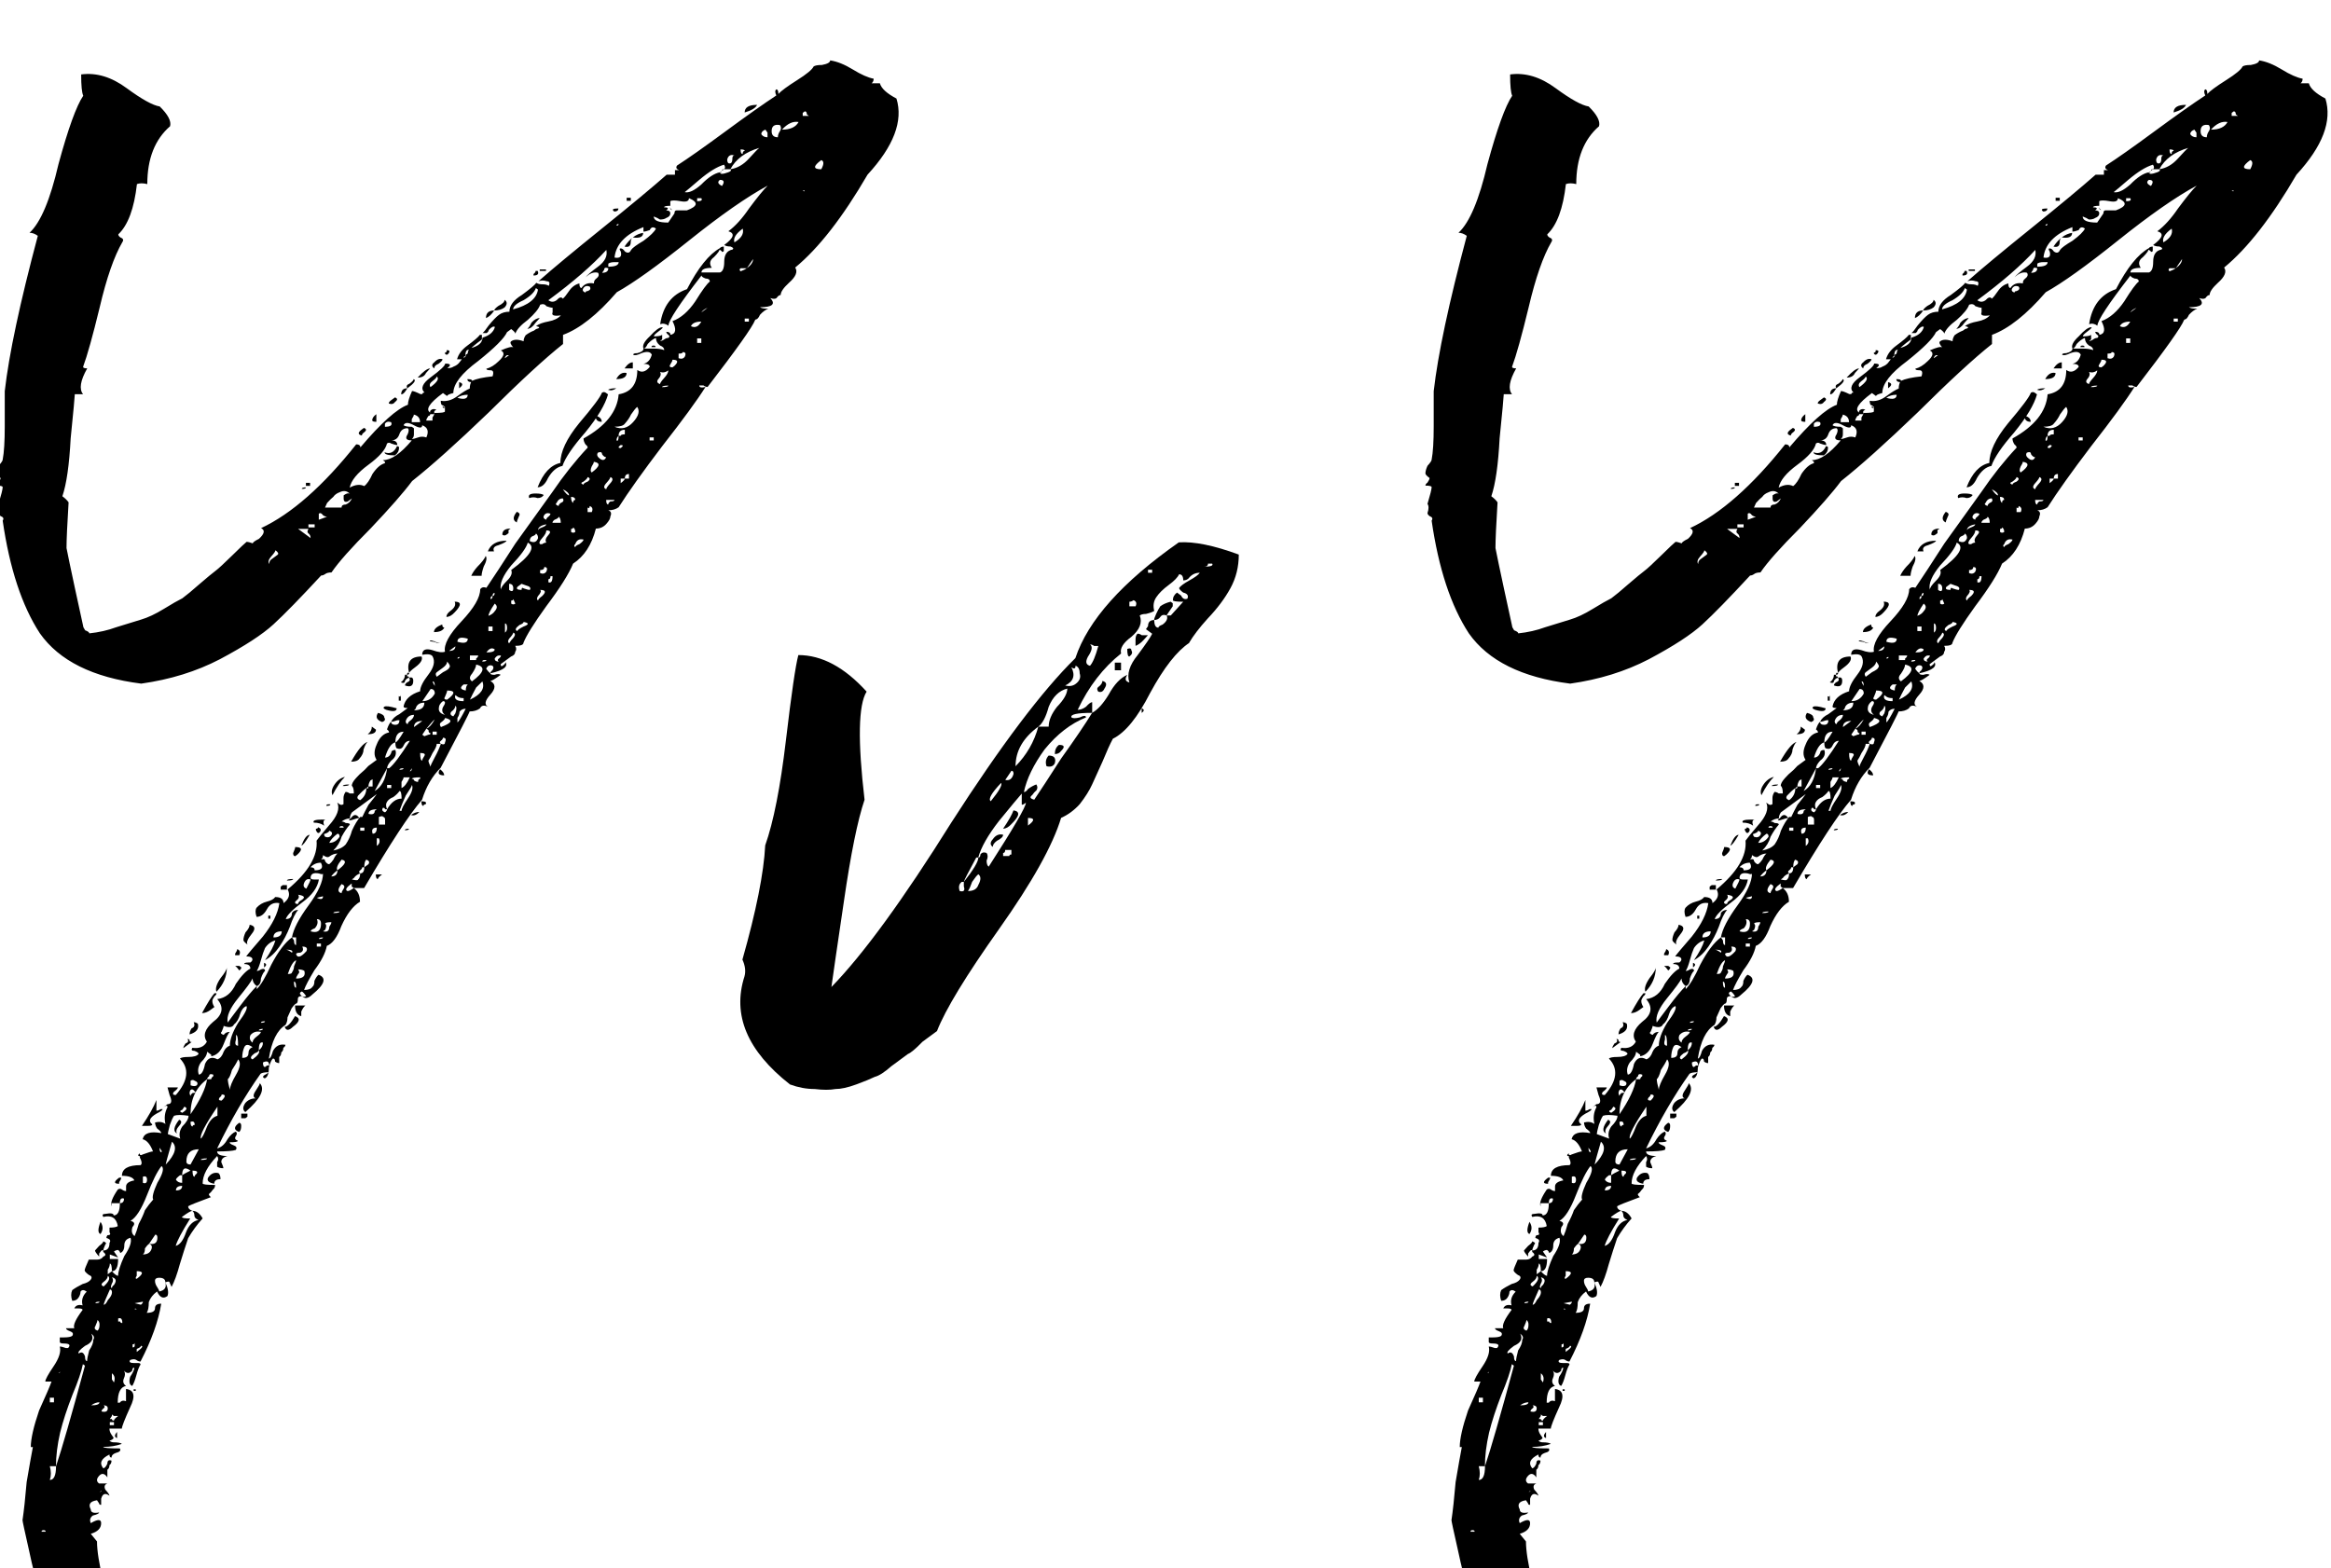
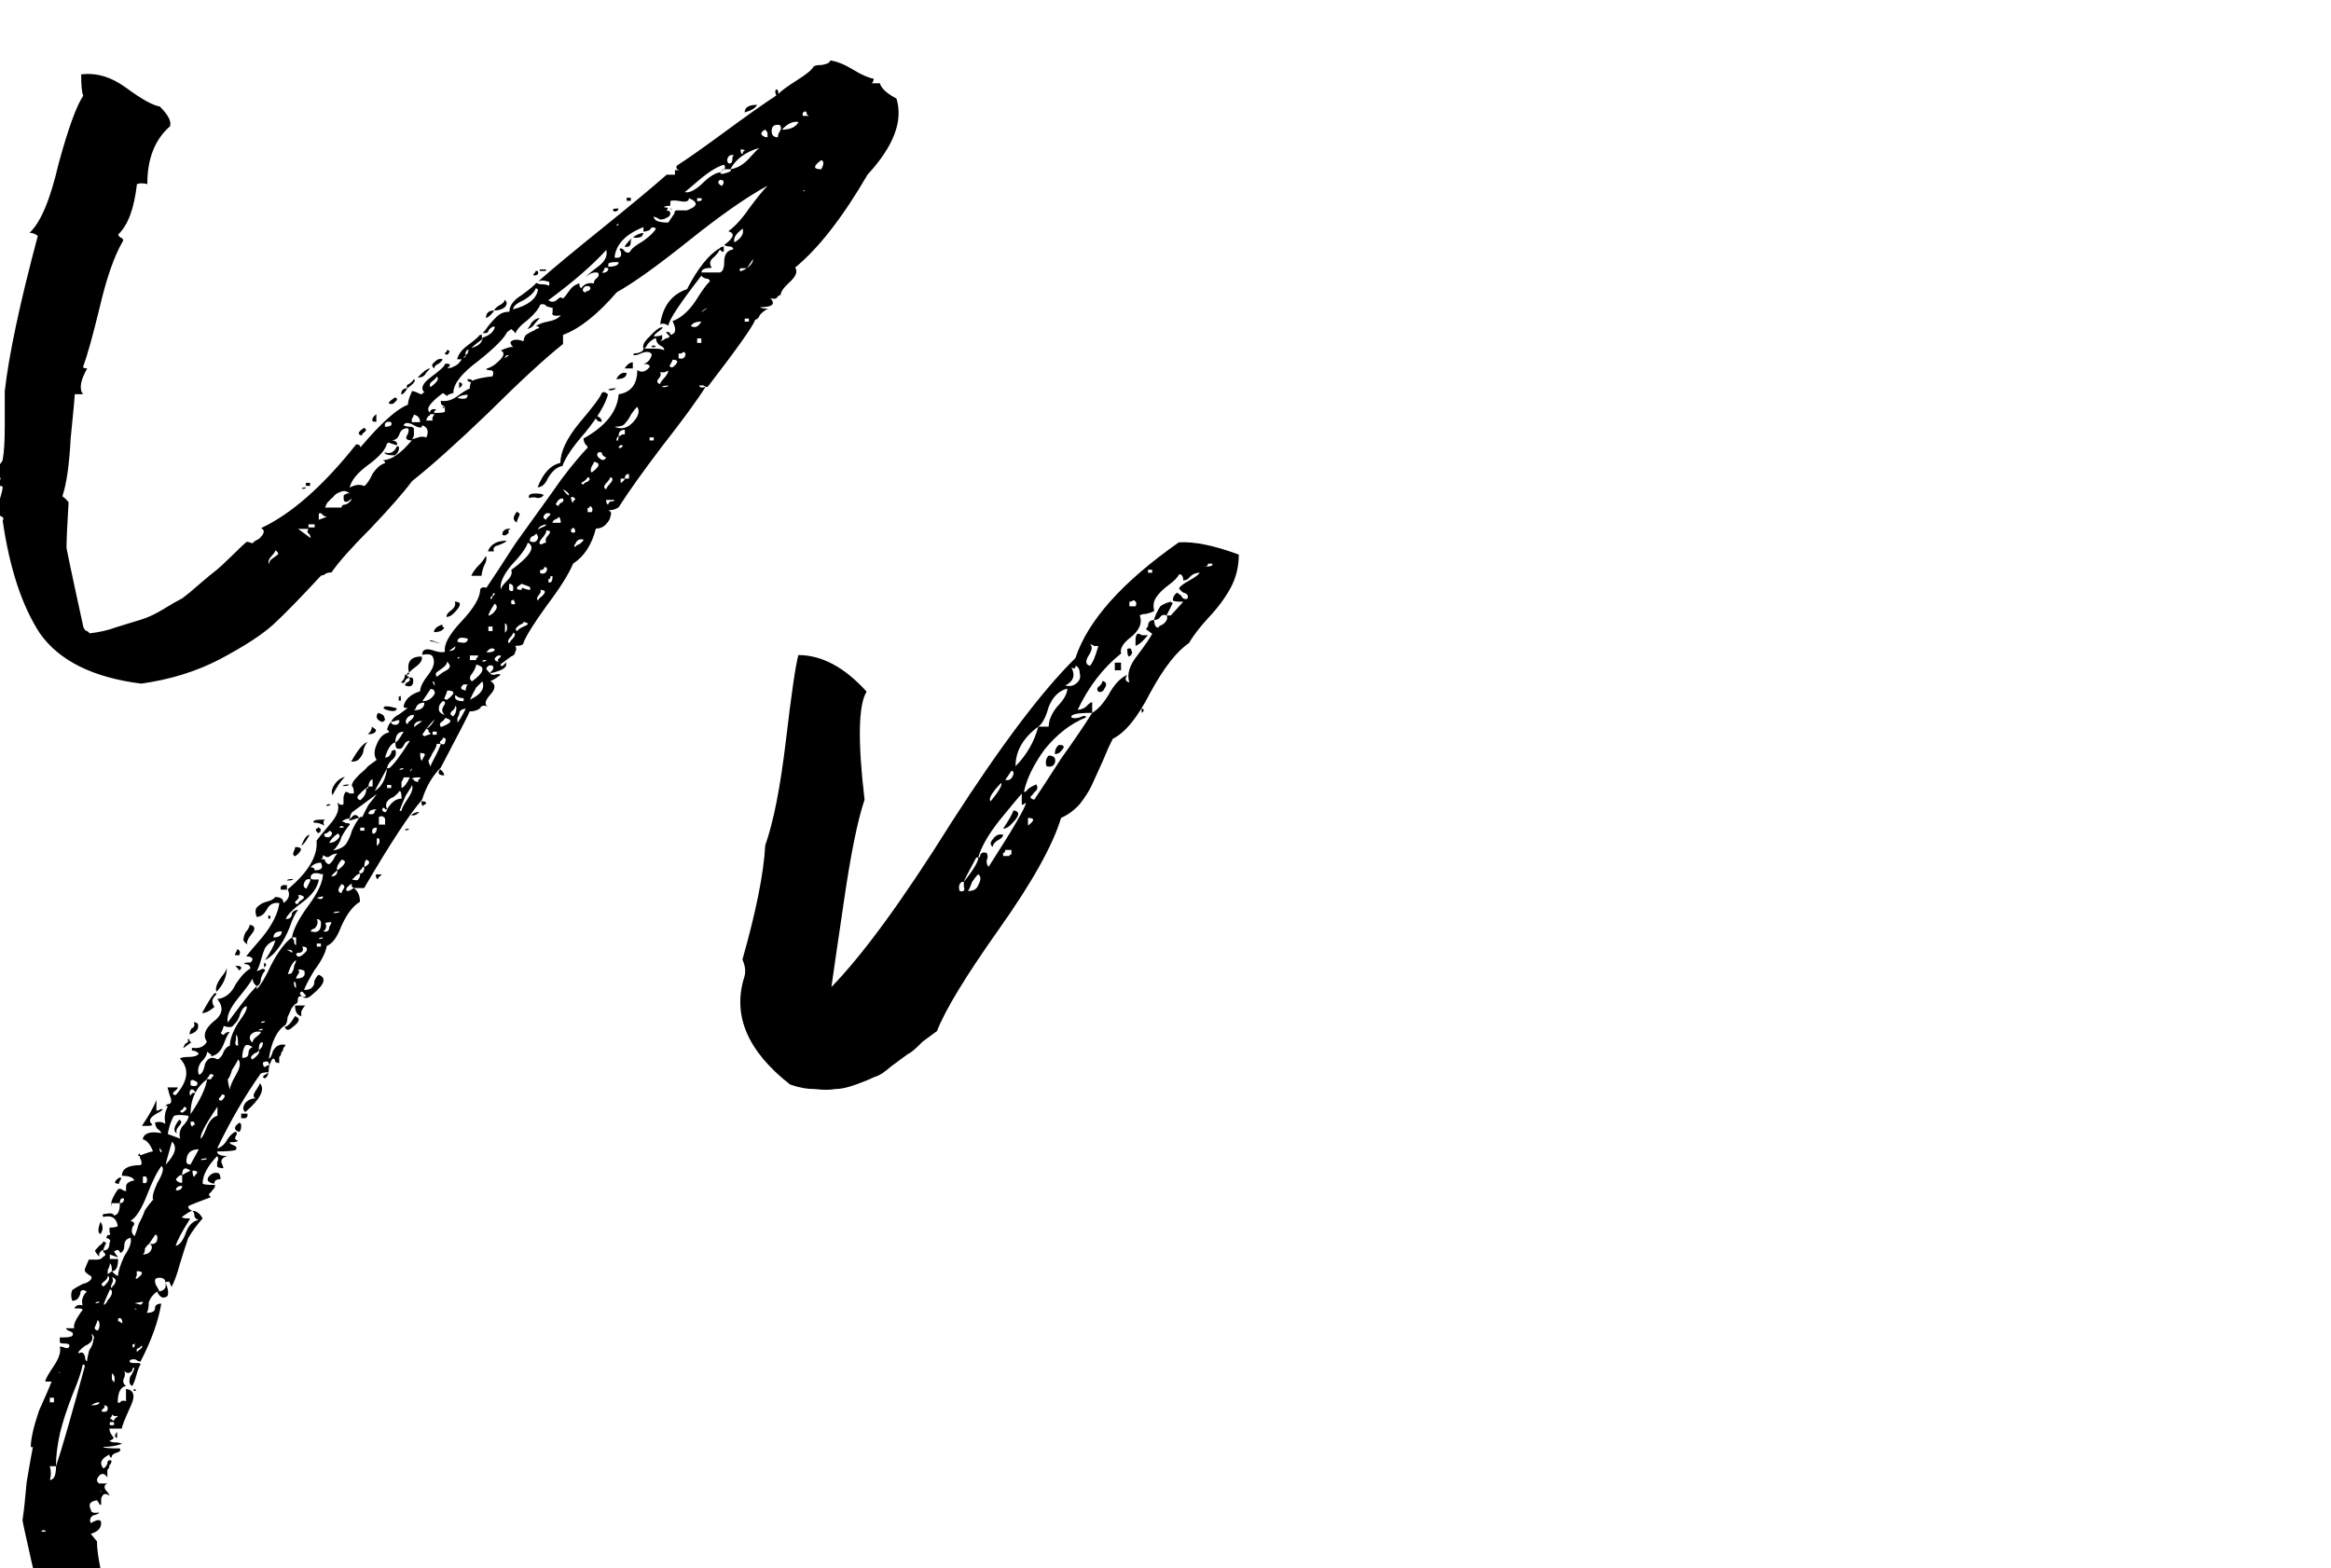
<svg xmlns="http://www.w3.org/2000/svg" xmlns:ns1="http://sodipodi.sourceforge.net/DTD/sodipodi-0.dtd" xmlns:ns2="http://www.inkscape.org/namespaces/inkscape" version="1.1" id="svg2" width="48.935" height="32.926" viewBox="0 0 48.935 32.926" ns1:docname="yvy.svg" ns2:version="1.2.2 (b0a8486541, 2022-12-01)">
  <defs id="defs6">
    <clipPath clipPathUnits="userSpaceOnUse" id="clipPath18">
      <path d="M 21.419,11.613 H 1212 V 1307 H 21.419 Z" id="path16" />
    </clipPath>
  </defs>
  <ns1:namedview id="namedview4" pagecolor="#ffffff" bordercolor="#000000" borderopacity="0.25" ns2:showpageshadow="2" ns2:pageopacity="0.0" ns2:pagecheckerboard="0" ns2:deskcolor="#d1d1d1" showgrid="false" ns2:zoom="5.6806585" ns2:cx="2.8165749" ns2:cy="35.119168" ns2:window-width="1862" ns2:window-height="1016" ns2:window-x="1978" ns2:window-y="1107" ns2:window-maximized="1" ns2:current-layer="g10" showguides="true">
    <ns2:page x="0" y="0" id="page8" width="48.935" height="32.926" />
  </ns1:namedview>
  <g id="g10" ns2:groupmode="layer" ns2:label="Page 1" transform="matrix(1.333,0,0,-1.333,-767.979,1553.166)">
    <g aria-label="YvY" transform="scale(1.165,-0.858)" id="text50" style="font-size:27.956px;font-family:Northwell;-inkscape-font-specification:Northwell;stroke-width:0.858">
      <path d="m 504.739,-1352.128 v -0.028 0.028 q -0.056,0.196 -0.643,1.23 -0.028,0 -0.056,-0.028 h -0.056 q 0,0.056 0.084,0.028 -0.168,0.363 -0.587,1.09 -0.391,0.699 -0.587,1.118 -0.056,0.056 -0.14,0.056 0.056,0.028 0.028,0.112 0,0.056 -0.056,0.14 -0.056,0.084 -0.14,0.084 -0.084,0.447 -0.308,0.643 -0.084,0.28 -0.363,0.783 -0.252,0.475 -0.308,0.671 0,0.056 -0.112,0.056 0.028,0.056 0,0.112 0,0.056 -0.056,0.084 -0.028,0.028 -0.084,0.084 -0.028,0.028 -0.056,0.056 0,0.056 0.028,0.028 0.056,-0.056 0.028,-0.084 0.084,0.14 -0.196,0.224 0,-0.028 0.028,-0.056 0.028,-0.056 0,-0.084 -0.056,-0.028 -0.084,0.056 0.028,0.056 0.056,0.084 0,0.028 0.056,0.028 0.056,-0.028 0.084,0 -0.112,0.112 -0.14,0.112 0.112,0.084 0,0.252 -0.112,0.168 -0.028,0.224 -0.084,-0.056 -0.112,0.028 -0.056,0.056 -0.14,0.056 0,0.028 -0.391,1.034 -0.168,0.224 -0.252,0.587 -0.252,0.391 -0.783,1.621 h -0.14 l -0.028,-0.028 q 0,-0.028 0,-0.056 -0.112,0.112 -0.056,0.14 0.028,0 0.084,-0.056 0.084,0.084 0.084,0.252 -0.14,0.112 -0.252,0.447 -0.084,0.307 -0.196,0.363 -0.028,0.196 -0.168,0.447 -0.112,0.252 -0.14,0.363 0.084,0 0.112,-0.056 0.028,-0.028 0.028,-0.112 0.028,-0.084 0.056,-0.112 0.168,0.084 -0.084,0.363 -0.084,0.112 -0.14,0.028 0.028,0.028 0.056,0 -0.028,-0.056 -0.056,-0.084 -0.056,0.028 0,0.084 -0.056,0 -0.056,0.056 0,0.084 -0.028,0.084 -0.028,0.028 -0.056,0.084 -0.028,0.084 -0.056,0.168 0,0.084 -0.028,0.14 -0.168,0.14 -0.224,0.615 0.028,0 0.056,-0.14 0.056,-0.14 0.168,-0.112 0,0.028 -0.028,0.056 0,0.056 -0.028,0.084 0,0.056 -0.028,0.084 0,0.056 0,0.112 -0.028,0 -0.056,-0.028 0,-0.056 -0.028,-0.056 -0.028,0.028 -0.056,0.168 0,0.168 -0.056,0.196 -0.056,-0.028 0.028,-0.084 l 0.028,-0.028 q -0.084,0 -0.112,0.028 -0.308,0.587 -0.587,1.37 0.084,-0.028 0.14,-0.168 0.056,-0.112 0.112,-0.14 0.028,0.028 0,0.084 -0.028,0.056 0.028,0.084 0,0.028 -0.112,0.028 0,0.028 0.056,0.056 0.056,0.028 0.028,0.084 -0.056,0.028 -0.252,0.028 0,0.084 0.14,0.084 -0.084,0.028 -0.084,0.112 0.028,0.084 0.028,0.112 -0.056,0 -0.084,-0.028 0,-0.028 0,-0.084 0.028,-0.056 0,-0.112 -0.196,0.28 -0.196,0.503 0,0.028 0.168,0.028 0,0.056 -0.028,0.084 -0.028,0.056 -0.056,0.084 0,0.028 0.028,0.056 -0.28,0.14 -0.308,0.168 0,0.056 0.056,0.084 -0.028,0 -0.14,0.112 0,0.028 0.112,0.028 -0.168,0.363 -0.196,0.503 0.084,-0.028 0.14,-0.252 0.056,-0.196 0.168,-0.224 -0.056,-0.028 -0.056,-0.084 0,-0.056 -0.028,-0.084 0.084,0 0.14,0.14 -0.112,0.168 -0.196,0.363 -0.056,0.224 -0.112,0.475 -0.056,0.28 -0.112,0.419 0,0 -0.028,-0.084 0,-0.028 -0.056,0 0,-0.084 -0.084,-0.084 -0.056,0 -0.056,0.056 0,0.056 0.028,0.112 0.028,0.056 0.028,0.084 0.112,-0.028 0.084,-0.168 0.056,0.168 0.028,0.252 -0.084,0.084 -0.14,-0.084 -0.084,0.084 -0.112,0.196 0,0.14 -0.028,0.196 0.112,0 0.112,-0.084 0,-0.084 0.084,-0.084 -0.056,0.475 -0.28,1.062 -0.028,0 -0.056,-0.028 -0.028,-0.028 -0.084,0 -0.028,0.056 0.056,0.056 0.028,0 0.056,0 0.028,0 0.028,0.028 -0.028,0.056 -0.056,0.196 -0.028,0.14 -0.056,0.196 -0.056,-0.028 -0.028,-0.168 0.056,-0.112 0.056,-0.168 -0.028,0 -0.028,0.056 -0.056,0.084 -0.112,0 0.028,0.056 0,0.14 -0.028,0.084 0.028,0.14 -0.112,0.028 -0.112,0.308 h 0.028 q 0.028,-0.056 0.084,-0.028 v -0.224 q 0.168,0.028 0.056,0.336 -0.112,0.336 -0.112,0.391 h -0.168 q 0,0.056 0.028,0.112 0.028,0.056 0.028,0.056 0,0.028 -0.056,0.056 0.028,0.028 0.056,0.028 0.084,0 0.112,0.028 -0.112,0.056 -0.252,0.056 0,0.028 0.224,0.028 0.028,0.056 -0.056,0.084 -0.056,0.028 -0.056,0.084 -0.028,0 -0.028,-0.056 -0.168,0.112 -0.084,0.252 0.028,0 0.056,-0.084 0,-0.084 0.056,-0.056 0,0.056 -0.028,0.084 0,0.056 -0.028,0.084 0,0.056 0,0.14 -0.056,-0.112 -0.112,-0.028 -0.056,0.084 0,0.14 h 0.112 q -0.056,0.028 -0.028,0.112 0.056,0.084 0.056,0.112 -0.084,-0.084 -0.112,0.056 0,0.084 0,0.112 -0.028,0 -0.028,-0.028 l -0.028,-0.056 q -0.14,0.028 -0.084,0.168 0,0.084 0.112,0.056 0,0.028 -0.084,0.056 -0.056,0.056 -0.028,0.14 0.14,-0.112 0.14,0 0,0.14 -0.14,0.196 0.084,0.14 0.084,0.14 0,0.252 0.084,0.727 0.084,0.475 0.084,0.839 -0.28,0.112 -0.587,-0.252 -0.028,-0.028 -0.056,0 -0.056,0.028 -0.084,0.028 -0.14,-0.196 -0.224,-0.447 -0.056,-0.224 -0.14,-0.755 -0.084,-0.503 -0.084,-0.531 0.028,-0.252 0.056,-0.699 0.056,-0.447 0.084,-0.643 h -0.028 q 0,-0.224 0.112,-0.671 0.14,-0.419 0.168,-0.531 h -0.084 q 0,-0.056 0.112,-0.28 0.112,-0.224 0.084,-0.363 0.028,0 0.084,0.028 h 0.028 q 0.056,-0.084 -0.056,-0.084 -0.056,0 -0.056,-0.028 0,-0.056 0,-0.084 0.028,0 0.056,0 0.084,0 0.112,-0.028 0.028,-0.056 -0.028,-0.084 -0.056,-0.028 -0.056,-0.056 h 0.112 q -0.028,-0.084 0.112,-0.336 0,-0.028 -0.056,-0.028 h -0.056 q 0.028,-0.084 0.112,-0.056 -0.028,-0.14 0.056,-0.252 -0.056,-0.056 -0.084,0 0,0.056 -0.028,0.112 -0.028,0.056 -0.084,0.056 -0.028,-0.112 0,-0.196 0.056,-0.056 0.14,-0.112 0.084,-0.028 0.112,-0.084 0.028,-0.056 -0.028,-0.084 -0.056,-0.056 -0.056,-0.084 0,-0.028 0.056,-0.196 0.084,0 0.112,0 0.056,0 0.084,-0.056 0.056,-0.028 0,-0.084 0,-0.084 -0.056,0.028 0,0.028 0,0.056 -0.056,-0.084 -0.056,-0.112 0,0 0.056,-0.084 0.056,-0.056 0.056,-0.084 0.056,0.028 0.028,0.056 -0.028,0.084 -0.028,0.112 0.084,0 0.084,-0.14 0.028,-0.056 -0.028,-0.084 -0.028,0 0,-0.056 0.056,0 0.028,-0.056 0,-0.056 0,-0.084 0.084,0 0.112,-0.028 -0.028,-0.224 -0.196,-0.168 -0.028,-0.056 0.028,-0.056 0.112,-0.028 0.112,0.028 0.084,0 0.084,-0.224 0.056,0 0.056,-0.084 -0.056,-0.028 -0.056,0.084 -0.112,0 -0.112,0 0,0.028 0,0.056 -0.028,-0.084 0.084,-0.307 0.028,-0.028 0.056,0 0.028,0.028 0.056,0.028 0,-0.028 0,-0.084 0,-0.084 0.112,-0.112 -0.028,-0.084 -0.168,-0.084 0,-0.196 0.252,-0.196 0.028,-0.028 0,-0.112 -0.028,-0.056 0.028,-0.084 0.112,-0.056 0.14,-0.056 -0.056,-0.196 -0.14,-0.224 0.028,-0.168 0.252,-0.112 0,-0.028 -0.056,-0.084 -0.028,-0.056 -0.028,-0.112 0.084,-0.028 0.14,0.028 -0.028,-0.168 0.028,-0.307 0,-0.056 -0.056,0 0.056,-0.056 0.056,-0.056 0.084,0 0.028,-0.168 l -0.028,-0.14 h 0.14 q 0,0.028 -0.056,0.084 -0.028,0.056 0.028,0.056 0.252,-0.391 0.056,-0.671 0.028,-0.028 0.112,-0.028 0.112,0 0.14,-0.056 0,-0.028 -0.056,-0.056 -0.056,0 -0.028,-0.056 0.14,0.028 0.196,-0.112 -0.084,-0.168 0.084,-0.363 0.196,-0.196 0.056,-0.419 0.168,-0.028 0.252,-0.28 0.112,-0.224 0.196,-0.28 0,-0.084 -0.084,-0.084 0,-0.028 0.056,-0.028 0.028,0 0.028,0 0.028,-0.028 0.028,-0.056 0,-0.056 -0.084,-0.056 0.028,-0.056 0.224,-0.363 0.196,-0.335 0.224,-0.615 -0.112,-0.028 -0.168,0.112 -0.056,0.14 -0.14,0.14 -0.028,-0.112 0,-0.168 0.056,-0.084 0.14,-0.112 0.084,-0.028 0.112,-0.084 0.112,0 0.112,0.112 0.112,-0.112 0.056,-0.252 0.419,-0.475 0.391,-0.895 0.028,-0.056 0.168,-0.28 0.168,-0.252 0.112,-0.419 l 0.028,0.028 q 0.028,0.028 0.056,0 0,-0.056 0,-0.112 0,-0.056 0.028,-0.112 0.028,0 0.056,0.028 0.028,0 0.056,0 0,-0.112 -0.028,-0.14 0,-0.056 0.056,-0.14 0.056,-0.084 0.084,-0.112 0.028,-0.028 0.084,-0.112 0.084,-0.084 0.112,-0.112 -0.056,-0.112 0,-0.28 0.056,-0.196 0.168,-0.224 0,-0.028 -0.028,-0.056 0.028,-0.112 0.056,-0.14 0,0.056 0.056,0.056 0.056,0 0.056,-0.084 h -0.028 q -0.056,0.028 -0.084,0.028 0.028,-0.084 0.112,-0.14 0.084,-0.084 0.112,-0.112 -0.056,0 -0.056,-0.028 0.028,-0.196 0.224,-0.28 0,-0.112 0.112,-0.307 0.112,-0.196 0.056,-0.335 -0.028,-0.056 -0.14,-0.028 0,-0.14 0.14,-0.084 0.112,0.056 0.168,0.028 -0.028,-0.196 0.224,-0.559 0.252,-0.363 0.252,-0.587 0.028,-0.056 0.084,-0.028 0.14,-0.28 0.391,-0.811 0.28,-0.531 0.503,-0.951 0.224,-0.447 0.475,-0.811 0,-0.028 -0.028,-0.056 -0.028,-0.056 -0.028,-0.112 0.447,-0.336 0.475,-0.811 0.252,-0.056 0.252,-0.447 0.084,0.084 0.168,-0.056 0,-0.056 -0.084,-0.056 0.084,-0.028 0.112,-0.168 -0.028,-0.084 -0.14,-0.028 -0.084,0.056 -0.112,0.028 0,-0.028 0.056,-0.028 0.084,-0.028 0.084,-0.084 0.056,0 0.14,0 0.084,0 0.14,0.028 0,-0.056 -0.056,-0.084 -0.056,-0.056 -0.056,-0.14 -0.056,0.028 -0.112,0.112 -0.028,0.084 -0.056,0.084 -0.028,-0.084 0.084,-0.224 0.112,-0.168 0.168,-0.168 0.028,0 -0.056,0.084 -0.056,0.056 -0.056,0.084 0.084,0 0.112,-0.028 0,0.028 0,0.084 l -0.028,0.028 q 0.028,0 0.056,-0.028 0.028,-0.028 0.056,-0.028 0.028,-0.028 0,-0.056 -0.028,-0.028 -0.028,-0.056 0.056,0 0.056,0.056 0.112,-0.028 0.028,-0.252 0.168,-0.084 0.308,-0.363 0.14,-0.307 0.196,-0.363 0,-0.056 -0.056,-0.056 -0.056,-0.028 -0.056,-0.056 -0.447,0.783 -0.447,0.922 -0.056,-0.056 -0.112,-0.028 0.056,-0.503 0.363,-0.643 0.224,-0.587 0.447,-0.755 0,0.056 -0.084,0.168 -0.084,0.084 -0.028,0.196 -0.14,0 -0.14,0.084 h 0.252 q 0.056,-0.028 0.056,-0.196 0,-0.196 0.112,-0.224 0.028,-0.028 -0.028,-0.056 -0.056,0 -0.084,-0.028 0.196,-0.196 0.056,-0.252 0.14,-0.14 0.28,-0.419 0.168,-0.307 0.252,-0.419 -0.419,0.307 -1.062,1.006 -0.643,0.699 -0.978,0.951 -0.391,0.615 -0.727,0.783 0,0.028 0,0.084 0,0.028 0,0.084 -0.363,0.391 -1.006,1.258 -0.643,0.839 -1.034,1.258 -0.168,0.307 -0.559,0.867 -0.391,0.531 -0.531,0.811 -0.056,0 -0.084,0.028 -0.028,0.028 -0.056,0.028 -0.419,0.615 -0.643,0.895 -0.224,0.28 -0.727,0.643 -0.475,0.335 -1.062,0.447 -0.978,-0.168 -1.37,-0.923 -0.363,-0.755 -0.503,-2.069 0.028,-0.056 -0.028,-0.084 -0.028,-0.028 -0.028,-0.056 0.028,-0.112 0,-0.168 0.056,-0.252 0.056,-0.307 0,-0.028 -0.084,-0.028 0,-0.028 0.028,-0.056 0.028,-0.056 0.028,-0.084 -0.056,-0.056 -0.056,-0.084 0,-0.056 0.028,-0.14 0.056,-0.084 0.056,-0.112 0.028,-0.196 0.028,-0.615 0,-0.419 0,-0.643 0.084,-1.006 0.447,-2.852 -0.056,-0.056 -0.112,-0.056 0.224,-0.28 0.391,-1.258 0.196,-0.979 0.335,-1.258 -0.028,-0.084 -0.028,-0.391 0.308,-0.056 0.615,0.252 0.308,0.307 0.447,0.336 0.168,0.224 0.14,0.363 -0.308,0.363 -0.308,1.062 -0.084,-0.028 -0.14,0 -0.056,0.671 -0.252,0.923 0,0.028 0.028,0.056 0.056,0.028 0.028,0.084 -0.168,0.391 -0.308,1.202 -0.14,0.783 -0.224,1.09 0,0.028 0.056,0.028 -0.14,0.336 -0.056,0.475 h -0.112 q 0,0.056 -0.056,0.811 -0.028,0.727 -0.112,1.062 0.056,0.056 0.084,0.112 -0.028,0.615 -0.028,0.839 0.028,0.196 0.112,0.727 0.084,0.531 0.112,0.699 0,0.028 0.028,0.084 0.056,0.028 0.056,0.056 0.196,-0.028 0.363,-0.112 0.196,-0.084 0.335,-0.14 0.14,-0.056 0.308,-0.196 0.168,-0.14 0.252,-0.196 0.084,-0.084 0.224,-0.252 0.168,-0.196 0.224,-0.252 0.056,-0.056 0.224,-0.28 0.168,-0.224 0.196,-0.252 0.028,0 0.084,0.028 0,-0.028 0.084,-0.084 0.112,-0.14 0.028,-0.196 0.615,-0.391 1.286,-1.538 0.056,0 0.056,0.056 0.419,-0.671 0.643,-0.783 0,-0.084 0.056,-0.252 0.028,0 0.112,0.056 0.028,0 0.028,0 0,-0.028 0.028,-0.028 -0.084,-0.112 0.084,-0.28 0.196,-0.196 0.196,-0.252 0.112,0 0.028,0.084 0.056,0 0.084,-0.028 0.056,-0.028 0.084,-0.084 0.028,-0.056 0.056,-0.084 0.028,0 0.028,-0.056 0.028,0 0.028,-0.056 l 0.028,-0.056 q 0.168,-0.056 0.168,-0.196 0.14,-0.056 0.168,-0.196 -0.028,-0.028 -0.084,0.056 0,0.028 -0.028,0.056 -0.028,0 -0.056,0 0.028,-0.028 0.084,-0.14 0.084,-0.14 0.14,-0.196 0.056,-0.056 0.14,-0.056 0,-0.168 0.168,-0.307 0.168,-0.168 0.196,-0.224 0.028,0.028 0.084,0.028 0.056,0 0.084,0.028 0.028,-0.084 -0.028,-0.084 -0.056,-0.028 -0.112,0 0.28,-0.336 0.867,-0.978 0.587,-0.643 0.867,-0.979 h 0.112 v -0.084 h 0.056 q -0.056,-0.028 -0.028,-0.084 0.224,-0.196 0.643,-0.615 0.447,-0.447 0.699,-0.671 -0.028,-0.084 0,-0.112 0.028,0 0.028,0.084 0.056,-0.084 0.252,-0.252 0.196,-0.168 0.224,-0.252 0.028,-0.028 0.112,-0.028 0.112,-0.028 0.112,-0.084 0.14,0.028 0.308,0.168 0.168,0.14 0.28,0.168 0,0.056 -0.028,0.084 h 0.112 q 0.028,0.14 0.224,0.28 0.14,0.615 -0.391,1.398 -0.503,1.174 -0.978,1.705 0.056,0.112 -0.084,0.28 -0.112,0.14 -0.112,0.224 -0.028,0 -0.056,0.056 -0.028,0.028 -0.084,0 0.112,0.168 -0.14,0.168 0.028,0.028 0.112,0.028 -0.056,0.028 -0.112,0.112 -0.028,0.084 -0.056,0.084 z m 0.643,-3.774 v 0.028 h 0.084 l -0.028,-0.028 q 0,-0.056 -0.028,-0.056 l -0.028,0.028 z m -0.28,0.28 q 0.168,0 0.224,-0.14 -0.112,-0.028 -0.224,0.14 z m -0.056,0.14 q 0,-0.056 0.028,-0.112 0.028,-0.056 0,-0.112 -0.112,-0.028 -0.112,0.112 0,0.112 0.084,0.112 z m -0.14,0 q 0,-0.028 0,-0.084 l -0.028,-0.056 q -0.056,0.028 -0.056,0.084 0.028,0.056 0.084,0.056 z m -0.196,0.056 z m -0.084,0.056 -0.056,0.056 z m -0.224,0.475 q -0.028,0 -0.084,0 l -0.028,0.028 q 0,-0.028 0.028,-0.028 0.028,-0.028 0,-0.084 -0.14,0.056 -0.335,0.28 -0.168,0.196 -0.196,0.224 0.084,0.028 0.224,-0.14 0.14,-0.196 0.252,-0.224 0,0.056 0.112,0 0.056,-0.028 0.028,-0.056 0.14,-0.028 0.252,-0.196 0.112,-0.168 0.14,-0.196 -0.28,0.112 -0.391,0.391 z m 0.168,-0.28 q 0,-0.056 0.028,-0.056 0,-0.028 -0.056,-0.028 0,0.084 0.028,0.084 z m 0.28,0 z m -0.475,0.168 q 0.056,0.028 0.056,-0.084 0,-0.056 0.028,-0.056 -0.056,-0.028 -0.084,0.028 -0.028,0.056 0,0.112 z m 0.391,-0.112 z m -0.028,0.056 z m 0.895,0.168 q 0.056,-0.14 0,-0.168 -0.168,0.168 0,0.168 z m -1.342,0.307 q 0.056,-0.112 -0.028,-0.112 -0.056,0.056 0.028,0.112 z m 1.118,0.084 h -0.028 q 0.028,0.028 0.028,0 z m -1.817,0.28 q -0.084,0 -0.084,0.028 0.084,0 0.028,0.056 0.056,0 0.056,0.056 0,0.056 -0.056,0.084 -0.028,0.028 -0.084,0.028 -0.028,-0.028 -0.084,-0.056 0,0.112 0.196,0.112 l 0.084,-0.168 q 0,-0.056 0.028,-0.056 h 0.112 0.028 q 0.224,-0.112 0.028,-0.224 0,0.084 -0.112,0.056 -0.112,-0.028 -0.14,0 z m 0.363,-0.084 q 0.084,0 0.056,-0.056 h -0.056 z m -0.643,0.391 z m -0.419,0.028 q -0.028,0 -0.028,0.028 0.028,0 0.028,-0.028 z m 1.733,0 z m 0.28,0.056 z m -1.677,0.084 v -0.084 q -0.363,0.196 -0.391,0.559 0.112,0.028 0.084,-0.112 -0.028,-0.056 0,-0.056 0.028,0 0.056,0.056 0.056,0.056 0.084,-0.028 0.028,-0.056 0.168,-0.168 0.14,-0.14 0.168,-0.224 -0.056,-0.056 -0.084,0.028 -0.056,0.028 -0.084,0.028 z m 1.23,0.196 q 0.14,-0.112 0.112,-0.252 -0.14,0.14 -0.112,0.252 z m -1.733,-0.168 z m 0.559,0.168 z m -1.342,1.062 q 0.056,0.056 0.112,0 0.056,-0.084 0.084,-0.028 0.028,-0.028 0.084,-0.14 0.056,-0.112 0.14,-0.14 0,0.084 0.028,0.084 0.056,-0.112 0.168,-0.084 0,-0.056 0.028,-0.084 0.056,-0.056 0.028,-0.112 -0.084,-0.028 -0.168,0.084 0.028,-0.056 0.168,-0.196 0.14,-0.14 0.112,-0.307 -0.28,0.419 -0.783,0.923 z m 2.684,-0.587 h -0.084 q -0.028,0.028 0,0.056 0.056,-0.028 0.084,-0.056 0.084,-0.084 0.084,-0.168 z m -1.873,-0.028 q 0.14,0 0.14,-0.084 h -0.056 q -0.056,0 -0.084,0.028 0,0 0,0.056 z m -0.084,0.112 q 0.084,0 0.084,-0.084 -0.056,-0.028 -0.056,0.028 z m 1.649,0.168 z m 0.168,0 z m -2.041,0.196 q 0,-0.028 0.028,-0.028 0.056,-0.028 0.028,-0.084 -0.056,-0.028 -0.084,0.028 -0.028,0.056 0.028,0.084 z m -0.978,0.307 q 0.308,-0.112 0.335,-0.363 l -0.028,-0.028 q -0.028,0.112 -0.168,0.224 -0.14,0.084 -0.14,0.168 z m 3.55,-0.363 z m -0.839,0.168 z m 0.587,0.056 z m -4.417,2.041 q 0,0.056 -0.028,0.056 -0.028,0.056 -0.028,0.084 h 0.084 q 0,-0.028 0,-0.056 0.028,-0.056 0.028,-0.084 0.14,0 0.14,-0.028 v -0.084 l -0.028,-0.028 q -0.028,0 -0.028,-0.084 0.112,0.028 0.224,-0.084 0.112,-0.112 0.168,-0.14 0,-0.084 0.028,-0.14 0.084,-0.056 0.28,-0.084 0.028,-0.112 -0.028,-0.112 -0.056,0 -0.056,-0.028 0.084,-0.028 0.168,-0.14 0.112,-0.14 0.028,-0.196 0.14,-0.084 0.168,-0.056 -0.056,-0.084 -0.028,-0.112 0.056,-0.056 0.168,0 0,-0.056 0.028,-0.112 0.056,-0.056 0.112,-0.084 l 0.028,-0.028 q 0.084,-0.028 0,-0.056 0.056,-0.056 0.168,-0.084 0.112,-0.028 0.168,-0.112 -0.14,0.028 -0.112,-0.056 0,-0.056 0,-0.084 -0.028,0 -0.084,-0.028 -0.028,-0.056 -0.084,-0.028 -0.028,0.112 -0.168,0.28 -0.14,0.14 -0.168,0.252 0,-0.028 -0.056,-0.084 l -0.056,0.056 q -0.056,0.168 -0.391,0.531 -0.335,0.336 -0.335,0.587 -0.084,0.028 -0.084,0.056 l -0.028,-0.028 -0.028,-0.028 q -0.28,0.28 -0.168,0.363 z m 3.662,-1.845 0.084,-0.084 q -0.056,0.028 -0.084,0.084 z m -1.873,-0.028 z m 2.041,0.028 z m -0.112,0.084 z m 0.531,0.084 h 0.056 v -0.056 h -0.056 z m -0.727,0.084 q 0.084,0.056 0.14,-0.084 -0.112,0 -0.14,0.084 z m 0.084,0.112 z m -2.292,0.112 z m 2.292,0.084 h 0.056 v -0.084 h -0.056 z m 0.196,-0.028 z m -0.056,0.14 z m -0.391,0.084 v 0.084 q 0.056,0.028 0.084,-0.028 0.028,-0.084 -0.028,-0.084 0,0.028 -0.056,0.028 z m -2.292,0.028 h -0.028 q -0.028,0.028 -0.028,0.056 z m 2.209,0.224 0.028,-0.028 q 0.084,-0.112 -0.028,-0.112 0,0.028 -0.028,0.084 -0.028,0.056 0.028,0.056 z m -0.168,0 z m 0.112,0.056 q -0.056,0.056 -0.112,0.028 0.028,0.056 -0.028,0.14 -0.028,0.056 0.028,0.084 0,-0.028 0.056,-0.112 0.056,-0.084 0.056,-0.14 z m -3.215,0.307 q 0.14,-0.14 0.084,-0.196 0,0.028 -0.056,0.084 -0.056,0.056 -0.028,0.112 z m 3.215,-0.028 q -0.084,0 -0.084,0.028 0.084,0 0.084,-0.028 z m 0.363,0.028 z m -3.215,0.196 q 0.14,0.056 0.14,-0.056 -0.084,0 -0.14,0.056 z m 2.572,0 z m 0.419,0.112 z m -0.867,0.419 q 0.14,0.084 0.252,-0.084 0.112,-0.168 0.056,-0.28 -0.028,0.028 -0.084,0.14 -0.028,0.084 -0.084,0.168 -0.028,0.056 -0.14,0.056 z m -2.824,-0.307 z m 0.224,0.056 z m -0.14,0.168 h 0.112 q 0,-0.112 -0.084,-0.14 0,0.028 -0.028,0.084 0,0.028 0,0.056 z m -0.363,0.084 q 0.112,0 0.084,-0.084 -0.056,-0.028 -0.084,0.028 z m 0.252,-0.028 q 0.028,0.028 0.112,0.028 l 0.028,0.028 q 0,0.056 0,0.112 0,0.056 -0.028,0.084 0.028,0 0.084,-0.028 0.056,-0.028 0.112,0 0.056,-0.168 -0.056,-0.224 0,0.084 -0.112,0 -0.112,-0.084 -0.14,0 z m 3.634,0 z m -0.168,0.056 z m -3.55,0.307 q -0.028,0 -0.084,-0.028 -0.028,-0.028 -0.056,0 -0.028,0.168 -0.252,0.391 -0.224,0.224 -0.252,0.419 0.112,-0.084 0.196,-0.028 0.056,-0.056 0.112,-0.224 0.084,-0.168 0.168,-0.196 v -0.028 l -0.028,-0.028 q 0.168,0 0.391,-0.363 -0.112,0 -0.056,-0.112 0.028,-0.084 0,-0.112 -0.084,0 -0.112,0.112 -0.028,0.112 -0.112,0.112 0.084,0 0.084,0.084 z m 0.671,-0.28 z m 2.32,0.112 q -0.028,0.028 -0.028,0.084 0.028,0.028 0.028,-0.084 h 0.028 q 0,-0.028 0.056,-0.028 v -0.084 q -0.084,0 -0.084,0.112 z m 0.419,0.084 h 0.056 v -0.056 h -0.056 z m -0.391,0.14 q 0.056,-0.056 0,-0.056 -0.056,0.056 0,0.056 z m -0.308,-0.028 z m 0.112,0.084 z m 0,0.112 q -0.028,0 -0.056,-0.056 0,-0.056 -0.056,-0.028 -0.028,0.056 0.028,0.112 0.056,0.056 0.084,-0.028 z m 0.28,0.056 v -0.112 z m -0.475,0.224 q 0.168,-0.168 0.028,-0.196 0,0.028 -0.028,0.084 -0.028,0.084 0,0.112 z m 0.503,-0.028 z m -3.942,0.112 z m 3.886,0.028 h -0.056 v 0.084 q 0.056,-0.056 0.056,-0.084 h 0.056 v -0.084 q -0.056,0 -0.056,0.084 z m -0.559,0.112 q 0,-0.028 0.056,-0.056 0.056,-0.056 0,-0.084 0,0.028 -0.056,0.084 -0.056,0.028 0,0.056 z m 0.308,0.084 q 0,-0.028 0.056,-0.112 0.056,-0.084 0,-0.112 0,0.028 -0.056,0.112 -0.056,0.084 0,0.112 z m -0.14,-0.168 z m -0.335,0.14 z m -2.907,0.056 z m 2.879,0.084 q 0,-0.056 -0.084,-0.112 0.056,0.112 0.084,0.112 z m -3.299,0.224 h 0.224 q 0,-0.056 0.056,-0.056 0.056,-0.028 0.084,-0.112 l -0.056,0.056 q -0.056,0.028 -0.056,-0.056 v -0.056 q 0.056,-0.056 0.084,-0.028 -0.056,-0.084 -0.14,-0.028 -0.056,0.028 -0.084,0.084 -0.028,0.028 -0.084,0.112 z m 3.522,-0.224 z m -0.168,0.14 q 0,-0.056 0.028,-0.056 0,-0.056 -0.056,-0.056 0,0.084 0.028,0.112 z m -0.196,0.056 q 0,-0.028 0.028,-0.056 0.056,-0.028 0.028,-0.084 -0.056,0 -0.084,0.084 -0.028,0.028 0.028,0.056 z m 0.447,-0.112 z m 0.196,0 q 0,0.084 0.028,0.084 0,-0.028 0.028,-0.056 0.056,0 0.056,-0.028 z m -0.419,0.084 z m 0.168,0.056 v 0.084 h 0.056 q 0.028,-0.084 -0.028,-0.112 0,0.056 -0.028,0.028 z m -0.503,0.056 z m 0.699,0 z m -3.83,0.168 q 0.112,-0.056 0.112,-0.056 -0.028,0 -0.056,-0.028 -0.028,-0.056 -0.056,-0.028 z m 3.075,0 q 0,-0.028 0.028,-0.056 0.028,-0.028 0.028,-0.056 -0.056,-0.028 -0.084,0.028 -0.028,0.056 0.028,0.084 z m -3.131,0 z m 3.215,0.056 h 0.112 q 0,-0.084 -0.028,-0.112 0,0.028 -0.056,0.056 -0.028,0.028 -0.028,0.056 z m -3.299,0.084 h 0.084 v -0.056 h -0.084 z m 3.103,0.056 q 0,-0.028 0.056,-0.056 0.056,-0.028 0.056,-0.056 -0.112,0.028 -0.112,0.112 z m 0.671,-0.112 z m -0.363,0.084 z m 0.14,0 v 0.056 q 0.028,0.028 0.056,0 0,-0.056 -0.028,-0.084 0,0.028 -0.028,0.028 z m -3.522,0.168 q 0,-0.056 -0.028,-0.084 -0.028,-0.028 0,-0.084 h -0.14 z m 3.103,0.112 h 0.028 q 0.028,-0.028 0.056,-0.028 -0.028,-0.056 0.028,-0.14 0.056,-0.084 -0.028,-0.084 0,0.056 -0.056,0.14 -0.056,0.084 -0.028,0.112 z m -0.14,-0.056 q 0.084,0.056 0.112,-0.056 0,-0.056 -0.028,-0.084 0,0.028 -0.056,0.056 -0.028,0.028 -0.028,0.084 z m 0.503,-0.028 z m -3.662,0.028 z m 3.774,0.112 q 0,-0.028 0.056,-0.056 0.056,-0.056 0.056,-0.084 -0.084,-0.028 -0.112,0.084 -0.028,0.028 0,0.056 z m -1.006,0.783 q 0,-0.056 0.084,-0.168 0.084,-0.112 0.056,-0.196 0.391,-0.391 0.224,-0.503 -0.028,0.14 -0.224,0.419 -0.168,0.28 -0.14,0.447 z m 0.811,-0.783 z m 0.112,0.056 z m -4.054,0.252 q 0,-0.056 0.028,-0.084 0.056,-0.056 0.084,-0.084 0.028,-0.028 -0.028,-0.084 0,0.028 -0.056,0.112 -0.056,0.084 -0.028,0.14 z m 3.97,-0.028 z m -0.531,0.028 z m 0.503,0.028 z m -0.28,0.084 v 0.056 q 0.056,0.028 0.084,-0.028 0.028,-0.084 -0.028,-0.084 0,0.056 -0.056,0.056 z m 0.168,0.112 h -0.028 q 0,0.056 -0.028,0.056 v 0.056 q 0.056,0.028 0.056,-0.112 z m -0.363,0 z m -0.056,0.252 q 0,-0.056 0.028,-0.028 0.056,0.028 0.084,0.028 0.028,-0.056 -0.056,-0.084 l -0.056,-0.028 -0.056,0.056 q -0.028,0.056 0.056,0.056 z m -0.168,0 q 0.056,0.056 0.056,-0.028 0,-0.084 -0.056,-0.084 z m 0.391,0.196 q 0,-0.028 0.056,-0.084 0.084,-0.112 -0.028,-0.112 0.028,0.028 -0.028,0.112 -0.028,0.056 0,0.084 z m -0.587,-0.14 q -0.028,0 -0.028,0.056 -0.028,0 -0.028,0.056 0.028,0 0.028,-0.056 0.028,0 0.028,-0.056 z m 0.224,0.14 v 0.056 q 0.028,0.028 0.056,0 l -0.028,-0.084 q 0,0.028 -0.028,0.028 z m 0.196,0.028 z m 0.14,0.028 z m -0.643,0.224 q 0.056,-0.028 0.084,-0.084 0.056,-0.084 0,-0.14 -0.084,0.168 -0.084,0.224 z m 0.531,-0.056 z m -0.196,0.028 z m -4.557,0.14 z m 4.613,0.168 q 0,-0.028 0.084,-0.084 0.112,-0.056 0,-0.084 0,0.028 -0.056,0.056 -0.084,0.084 -0.028,0.112 z m -0.671,-0.112 z m 0.503,0.14 q 0.028,-0.028 0.028,-0.084 0,-0.084 -0.028,-0.084 z m -0.224,-0.028 h 0.056 v -0.084 h -0.056 z m 0.28,0.224 0.028,-0.056 q 0.084,-0.112 0.028,-0.14 0,0.028 -0.056,0.112 -0.028,0.056 0,0.084 z m -0.699,-0.028 q 0.14,0.056 0.14,-0.056 -0.14,-0.056 -0.14,0.056 z m 0.308,0 z m -0.14,0.028 z m -0.28,0.14 q 0.084,0 0.084,-0.084 z m 0.224,0.028 v -0.084 z m 0.28,0 q 0.112,0 0.112,-0.056 -0.056,-0.056 -0.112,0.056 z m 0.196,0.056 h -0.028 q -0.028,0 -0.056,0.056 0,0.056 0.056,0.056 -0.028,-0.028 0,-0.056 0.028,-0.028 0.028,-0.056 z m -0.419,0.084 h 0.084 v -0.028 q 0.028,-0.028 0.028,-0.056 h -0.112 z m -0.14,-0.056 q -0.028,0 -0.028,0.028 0.028,0 0.028,-0.028 z m 0.363,0.056 q -0.028,0 -0.028,0 -0.028,0 -0.028,0.028 0.056,0 0.056,-0.028 z m -0.671,0.307 q 0.028,-0.028 0.084,-0.084 0.084,-0.056 0.084,-0.084 0.028,-0.028 -0.028,-0.112 0,0.056 -0.056,0.112 -0.056,0.056 -0.084,0.084 -0.028,0.028 0,0.084 z m 0.28,-0.196 z m 0.196,0.28 q 0.252,-0.252 0.056,-0.308 0,0.056 -0.056,0.168 -0.056,0.084 0,0.14 z m 0.196,-0.084 z m -0.391,0 z m -0.14,0.112 v -0.084 z m -0.168,0.056 q 0,-0.084 -0.028,-0.084 0,0.028 0.028,0.084 z m 0.475,0.252 q 0.224,-0.14 0.168,-0.335 l -0.084,0.112 q -0.056,0.14 -0.084,0.224 z m -0.056,-0.168 q 0,-0.084 0.028,-0.112 h -0.056 q -0.084,0.084 0.028,0.112 z m -0.587,0.196 q 0.112,0 0.168,-0.14 0,-0.084 -0.056,-0.084 z m 0.335,-0.028 q 0.168,-0.168 0,-0.168 0,0.028 -0.028,0.112 -0.028,0.056 0.028,0.056 z m -0.168,-0.028 z m 0.391,0 q -0.056,0 -0.084,-0.028 l -0.028,-0.028 q -0.028,0.112 0.112,0.112 z m -0.252,0.307 q -0.056,-0.056 -0.028,-0.14 0.056,-0.112 0,-0.112 -0.056,0.056 -0.056,0.14 0,0.084 0.084,0.112 z m -0.419,-0.084 q 0.14,0 0.14,-0.14 -0.084,0 -0.112,0.084 0,0.028 -0.028,0.056 z m 0.531,0.112 0.028,-0.056 q 0.028,-0.112 0,-0.14 0,0.056 -0.056,0.112 -0.028,0.056 0.028,0.084 z m -0.363,-0.112 z m 0.419,0.224 q 0.028,-0.028 0.112,-0.252 -0.056,0 -0.084,0.056 0,0.056 -0.028,0.112 0,0.056 0,0.084 z m -0.308,-0.14 z m -0.363,0.168 q 0,-0.028 0.028,-0.056 0.056,-0.056 0.056,-0.112 -0.084,0 -0.112,0.112 0,0.056 0.028,0.056 z m 0.196,-0.112 z m 0.252,0.168 q 0.224,-0.112 0.056,-0.168 0,0.028 -0.056,0.084 -0.028,0.028 0,0.084 z m -0.196,0.028 -0.056,0.112 0.028,0.028 0.056,-0.028 q 0.028,0 0.028,-0.028 -0.028,0 -0.028,-0.056 l -0.028,-0.028 q 0.056,-0.028 0.112,-0.168 -0.028,0.028 -0.112,0.168 z m -0.168,-0.028 0.112,-0.112 q -0.112,0 -0.112,0.112 z m -0.252,0.28 q -0.084,0.028 -0.14,0.28 0.056,0 0.084,-0.084 0,-0.056 0.056,-0.056 0.028,0.112 -0.056,0.196 -0.056,0.084 -0.056,0.14 l -0.168,0.419 q 0.14,-0.112 0.168,-0.419 h 0.028 q 0.084,-0.084 0.28,-0.503 -0.056,0 -0.084,0.084 -0.028,0.084 -0.084,0.056 -0.028,0 -0.028,-0.112 0.028,0 0.112,-0.196 -0.112,0 -0.112,0.196 z m 0.503,-0.14 h 0.056 v -0.056 h -0.056 z m 0.112,0.168 h -0.056 q 0,0.056 -0.056,0.168 -0.028,0.084 -0.056,0.14 0,0.028 0.028,0.112 0,-0.028 0.056,-0.168 0.056,-0.14 0.084,-0.252 0.056,0.028 0.056,-0.028 0.028,-0.084 -0.028,-0.084 0,0.028 -0.028,0.056 -0.028,0.028 0,0.056 z m -0.14,-0.028 h -0.084 z m -0.727,0.056 z m 0.643,0.112 z m -0.252,0.056 z m 0.224,0.112 q 0,-0.028 0.028,-0.084 0.028,-0.056 -0.056,-0.056 0,0.14 0.028,0.14 z m -0.587,0 q 0.028,0.028 0,0.028 z m 0.447,0.14 -0.028,0.056 q 0.028,0 0.028,-0.056 z m -0.112,0 q -0.056,0 -0.056,0.028 0.056,0 0.056,-0.028 z m 0.28,0.028 z m -0.755,0.307 -0.028,0.028 q -0.056,0.056 -0.112,0.14 -0.028,0.056 0.028,0.084 0.084,-0.084 0.084,-0.224 0.028,0.028 0.028,-0.028 h 0.056 v -0.196 q 0.028,0.056 -0.028,0.084 -0.028,0.056 -0.028,0.112 z m 0.447,0.028 q 0.056,-0.028 0.112,-0.196 h -0.084 q 0,0.028 -0.028,0.084 0,0.056 0,0.112 z m 0.224,-0.112 q 0,-0.056 0.028,-0.056 v -0.028 q -0.112,0 -0.112,0.028 0.028,0 0.028,0.028 0.028,0.028 0.056,0.028 z m -0.363,-0.056 z m -0.056,0.168 h 0.056 v -0.056 h -0.056 z m 0.168,0.419 h 0.028 q 0,-0.056 0.084,-0.224 0.084,-0.168 0.056,-0.252 0,0.028 -0.084,0.196 -0.056,0.168 -0.084,0.28 z m -0.168,-0.028 q -0.028,0 -0.028,0 0,-0.028 -0.028,-0.028 -0.028,0.056 0.028,0.084 0.028,-0.028 0.028,-0.056 0.084,-0.196 0.196,-0.196 0,-0.14 -0.028,-0.14 -0.028,0.056 -0.084,0.112 -0.056,0.028 -0.084,0.084 -0.028,0.056 0,0.14 z m -0.503,0.168 q -0.056,0 -0.112,0.056 0.028,0 0.056,0.028 0.056,0 0.056,0.028 -0.056,0.084 -0.112,0.224 -0.028,0.14 -0.112,0.252 0.112,-0.028 0.168,-0.112 0.056,-0.112 0.084,-0.252 0.056,-0.168 0.112,-0.252 h 0.028 q 0.028,-0.084 0.084,-0.224 0.084,-0.14 0.112,-0.196 -0.056,0.056 -0.14,0.14 -0.056,0.056 -0.112,0.112 -0.028,0.028 -0.084,0.084 -0.028,0.056 -0.028,0.112 z m 0.056,-0.252 z m 0.196,0.168 q 0.084,0.028 0.084,-0.056 l 0.028,-0.028 q -0.112,0 -0.112,0.084 z m 0.14,0.196 h 0.084 q 0,-0.028 0,-0.084 0,-0.056 -0.028,-0.056 0,-0.028 -0.056,0 z m -0.168,-0.112 z m -0.308,0.168 q 0,-0.028 -0.028,-0.028 -0.028,0 -0.028,0.028 z m 0.224,0.056 h 0.056 v -0.056 h -0.056 z m 0.168,0.056 q 0.056,0 0.056,-0.112 -0.084,0 -0.056,0.112 z m -0.643,0.056 q 0.056,0.028 0.084,-0.028 0.028,-0.056 -0.028,-0.084 0,0.028 -0.056,0.056 -0.028,0 0,0.056 z m 0.056,0.112 q 0.084,0 0.14,-0.112 0,-0.056 -0.028,-0.056 -0.084,0.084 -0.112,0.168 z m 0.671,-0.084 h -0.028 v 0.14 q 0.056,-0.056 0.028,-0.14 z m -0.196,0.168 z m 0.196,0.056 z m -0.028,0.028 z m -0.727,0.056 q 0,0.056 -0.028,0.084 0.056,-0.028 0.056,0.028 0.028,0.056 0.056,0.056 0.028,-0.028 0.056,-0.084 0.028,-0.084 0.056,-0.112 -0.056,0 -0.112,0.056 -0.028,0.028 -0.084,-0.028 z m 0.503,0 z m -0.308,0.28 q -0.056,0.056 -0.084,0.112 0.084,0 0.084,-0.112 0.168,-0.168 0.056,-0.196 -0.084,0.14 -0.056,0.196 z m 0.363,-0.056 h -0.028 q 0,0.028 -0.028,0.056 -0.028,0.028 0,0.056 -0.056,0.028 -0.084,0.084 l -0.028,0.028 q 0.084,0.028 0.084,0 0.028,-0.028 0.028,-0.112 0.056,0 0.056,-0.112 0.028,-0.028 0.056,-0.056 0.028,-0.056 -0.028,-0.084 -0.028,0.028 -0.028,0.14 z m -0.727,0 q 0.056,0 0.056,0.056 0.14,0 0.084,-0.14 -0.084,0 -0.14,0.084 z m 0.531,0 z m -0.363,0.056 z m -0.895,2.125 q -0.056,-0.056 -0.056,-0.14 -0.028,0.084 -0.196,0.363 -0.168,0.28 -0.14,0.447 0.028,-0.056 0.168,-0.307 0.14,-0.252 0.224,-0.363 v 0.056 q 0.084,-0.112 0.196,-0.447 0.14,-0.363 0.28,-0.503 l 0.028,0.056 q 0,0.084 0.028,0.084 v -0.14 h -0.056 q 0.028,-0.224 0.224,-0.587 0.196,-0.363 0.196,-0.587 0,0.028 -0.056,0 -0.112,-0.028 -0.112,0.084 0,0.028 0.056,0.028 h 0.056 q -0.028,0.224 -0.224,0.419 -0.196,0.196 -0.224,0.307 0.084,0 0.084,-0.112 0.028,-0.056 0.084,-0.056 -0.056,0.084 -0.112,0.308 -0.056,0.196 -0.14,0.363 -0.084,0.168 -0.196,0.252 0.112,-0.224 0.14,-0.363 -0.084,0.028 -0.14,0.14 -0.028,0.084 -0.056,0.224 -0.028,0.14 -0.056,0.196 0.028,0 0.056,-0.028 0.056,-0.028 0.056,0.028 -0.028,0.028 -0.056,0.14 0,0.112 -0.056,0.14 z m 0.671,-1.789 q 0.056,-0.14 0.056,-0.168 -0.056,-0.028 -0.084,0.056 -0.028,0.084 0.028,0.112 z m 0.308,-0.14 z m 0.168,0.224 q 0,-0.028 0.028,-0.084 0.028,-0.056 -0.028,-0.084 -0.084,0.14 0,0.168 z m -0.252,0 z m -0.363,0.196 h 0.028 q 0,-0.028 0.028,-0.056 0.112,-0.084 -0.028,-0.112 0.028,0.056 -0.028,0.112 -0.028,0.028 0,0.056 z m 0.28,-0.112 q 0.084,0.056 0.084,-0.028 z m 0.14,0.112 z m 0.196,0.028 z m -0.028,0.112 q -0.084,0 -0.084,0.028 0.084,0 0.084,-0.028 z m -0.447,0.168 z m 0.056,0.196 q 0.14,0.056 0.14,-0.14 0,-0.084 -0.056,-0.084 0.028,0.084 -0.028,0.168 -0.056,0.028 -0.056,0.056 z m -0.363,-0.14 z m 0.531,0.14 q 0.084,0.028 0.084,-0.084 0.028,-0.056 0.028,-0.084 -0.084,0 -0.084,0.028 0.028,0.028 0,0.112 z m -0.671,0.112 q 0.112,0 0.112,-0.112 -0.112,0 -0.112,0.112 z m 0.335,-0.084 z m 0.335,0.084 q -0.056,0 -0.056,0.028 0.056,0 0.056,-0.028 z m -0.084,0.168 h 0.056 v -0.056 h -0.056 z m -0.28,0.14 q 0.028,0.112 0.14,-0.056 0.028,-0.084 -0.056,-0.084 0.028,0.084 -0.028,0.112 -0.056,0 -0.056,0.028 z m -0.056,-0.028 q 0.028,-0.056 -0.084,-0.056 0.028,0 0.084,0.056 z m 0.308,0.028 z m -0.084,0.056 z m -0.28,0.307 q 0.056,0 0.056,-0.028 0.028,-0.056 0.028,-0.112 0.028,-0.084 0.028,-0.112 -0.056,0.028 -0.112,0.252 z m -0.112,-0.168 z m 0.224,0.252 q 0.14,0 0.112,-0.14 -0.028,-0.028 -0.084,-0.028 0.028,0.056 0,0.084 -0.028,0.056 -0.028,0.084 z m -0.28,-0.084 z m 0.112,0.084 z m -0.196,0.028 z m 0.363,0.14 v -0.028 q 0,-0.084 -0.028,-0.084 0,0.112 0.028,0.112 z m -0.196,-0.028 z m 0.14,0.168 h -0.084 z m -0.559,0.056 z m 0.475,0.084 z m -0.363,0 z m -0.447,0.028 z m -0.028,0.391 q 0,0.028 -0.028,0.112 -0.028,0.028 0.028,0.056 0.028,-0.056 0.084,-0.056 -0.028,0.028 -0.084,0.224 -0.056,0.196 -0.168,0.224 v -0.028 q -0.028,-0.028 -0.056,-0.056 0,0.084 -0.084,0.196 -0.056,0.112 -0.028,0.224 0.056,0 0.084,-0.196 0.056,-0.168 0.168,-0.084 0.056,-0.028 0.084,-0.14 0.028,-0.084 0.084,-0.112 0,-0.168 0.112,-0.419 0.14,-0.252 0.112,-0.307 -0.056,0.028 -0.084,0.14 -0.028,0.14 -0.084,0.196 -0.028,0.084 -0.14,0.028 z m 0.783,-0.307 z m -0.168,0.056 z m -0.252,0.056 z m 0.196,0.112 q -0.056,0 -0.056,0.028 0.056,0 0.056,-0.028 z m -0.252,0.056 z m 0.308,-0.028 z m -0.084,0.112 q -0.056,0 -0.056,0.028 0.056,0 0.056,-0.028 z m -0.28,0.056 z m 0.14,0.196 q 0,-0.056 0.056,-0.112 0.056,-0.056 0.056,-0.084 -0.084,-0.028 -0.14,0.056 -0.028,0.084 0.028,0.14 z m -0.196,0.056 q 0,-0.196 -0.028,-0.196 0,0.028 0,0.084 -0.028,0.112 0.028,0.112 z m 0.056,-0.168 z m -0.335,0.056 z m 0.559,0.196 q 0,0.028 -0.056,0.056 -0.084,0.084 -0.028,0.112 0.112,-0.112 0.084,-0.168 0.056,-0.056 0.056,-0.14 -0.056,-0.028 -0.056,0.14 z m -0.224,0.14 q 0.084,0 0.084,-0.084 0,-0.084 0.056,-0.112 -0.084,-0.084 -0.112,0 -0.028,0.084 -0.028,0.196 z m -0.391,-0.168 z m 0.224,0.755 q 0,-0.084 0.084,-0.28 0.084,-0.196 0.028,-0.28 -0.028,0.084 -0.084,0.196 -0.028,0.14 -0.056,0.168 0,0.056 0.028,0.196 z m 0.475,-0.419 0.028,-0.028 h 0.028 q 0,-0.112 -0.084,-0.056 0,0.084 0.028,0.084 z m -0.671,-0.028 z m -0.028,0.056 z m -0.084,0.196 q -0.224,0.224 -0.224,0.643 0.196,-0.391 0.224,-0.643 h 0.056 q 0,-0.028 0.028,-0.056 v -0.028 q -0.056,-0.028 -0.056,0.028 -0.028,0.028 -0.028,0.056 z m 0.14,-0.084 z m -0.363,0.196 q 0.056,0.028 0.084,0 0.028,-0.056 -0.028,-0.084 -0.028,-0.028 -0.056,0 z m 0.363,-0.028 z m -0.363,0.224 q 0,-0.028 0.028,-0.056 0.056,0 0.028,-0.028 -0.028,-0.056 -0.056,-0.028 -0.028,0.056 0,0.112 z m 0.308,-0.056 z m 0.112,0.14 q 0.084,-0.112 0,-0.112 0,0.028 -0.028,0.056 -0.028,0.056 0.028,0.056 z m -0.196,0 z m -0.308,0.028 z m 0.447,0.084 q -0.252,0.503 -0.224,0.587 0.028,-0.028 0.084,-0.224 0.056,-0.168 0.14,-0.196 z m -0.475,0.112 0.028,-0.028 q 0.056,-0.056 0,-0.084 l -0.028,0.056 q -0.056,0.028 0,0.056 z m -0.14,-0.056 z m -0.056,0.447 0.168,0.084 q -0.028,-0.112 0.028,-0.224 0.084,-0.112 0.084,-0.196 -0.14,-0.028 -0.196,0 -0.028,0.056 -0.056,0.168 -0.028,0.14 -0.028,0.168 z m 0.335,-0.14 q 0,-0.028 0.028,-0.028 0,-0.084 -0.056,-0.056 0,0.084 0.028,0.084 z m -0.363,0.699 q 0.196,-0.28 0.084,-0.419 -0.084,0.391 -0.084,0.419 z m -0.056,-0.224 v -0.028 l -0.028,-0.056 q 0,0.084 0.028,0.084 z m 0.391,0.224 0.112,-0.28 q -0.168,0 -0.168,0.224 0,0.056 0.056,0.056 z m -0.252,-0.084 z m 0.475,-0.028 q -0.084,0 -0.084,0.028 0.084,0 0.084,-0.028 z m -0.727,0.755 q -0.028,-0.056 0.056,-0.308 0.112,-0.252 0.056,-0.307 -0.084,0.14 -0.196,0.531 -0.112,0.391 -0.224,0.475 0.084,0.028 0.028,0.112 -0.028,0.112 0.028,0.168 0.028,-0.084 0.056,-0.224 0.056,-0.14 0.084,-0.252 0.056,-0.112 0.112,-0.196 z m 0.391,-0.447 h -0.028 q -0.056,0.056 -0.056,0.084 0.028,0.056 0.084,0.056 v -0.14 q 0.028,-0.028 0.112,-0.084 -0.112,-0.112 -0.112,0.084 z m 0.168,0.028 q 0,-0.028 0.028,-0.056 0.028,-0.056 -0.056,-0.056 0,0.112 0.028,0.112 z m -0.699,0.112 q 0.056,0.028 0.056,-0.056 0,-0.084 -0.056,-0.056 z m 0.028,0.056 q 0,0.028 -0.028,0.028 h -0.028 q 0.056,0 0.056,-0.028 z m 0.419,0.084 q 0.084,0 0.084,-0.084 -0.084,0 -0.084,0.084 z m -0.475,0.084 v 0.056 0.028 q 0,-0.056 0,-0.084 z m 0.168,0.252 z m 0.056,0.307 z m -0.503,0.196 z m 0.391,0.14 q -0.028,0.028 -0.056,0.084 0,0.084 -0.028,0.112 0.084,0 0.112,-0.084 0.028,-0.084 -0.028,-0.112 0.112,0.028 0.112,-0.112 0,-0.056 -0.028,-0.056 z m -0.419,0.252 -0.112,-0.056 v 0.084 h 0.112 q 0,0.224 -0.084,0.224 0,-0.14 -0.028,-0.14 0,0.056 -0.028,0.112 0,0.056 0,0.084 l 0.056,-0.056 q 0.056,0.084 0.084,0.084 0,-0.112 0.084,-0.363 0.112,-0.224 0.084,-0.335 -0.084,0.028 -0.084,0.14 0,0.112 -0.056,0.14 0,-0.028 -0.028,-0.056 -0.028,0 -0.056,0.028 z m 0,-0.252 z m -0.391,0.447 z m 0.643,0.196 q 0.14,-0.14 0,-0.14 v 0.084 q -0.028,0.056 0,0.056 z m -0.447,0.14 q 0.112,-0.14 0.056,-0.196 0,0.056 -0.056,0.112 -0.056,0.056 0,0.084 z m 0.112,0.028 q 0,-0.028 0.028,-0.056 0.056,-0.112 -0.028,-0.14 0.028,0.056 0,0.112 -0.028,0.084 0,0.084 z m -0.168,0.028 z m 0.056,0.28 q 0.028,0 0.056,-0.084 0.056,-0.084 0.056,-0.14 0,-0.056 -0.028,-0.056 -0.084,0.252 -0.084,0.28 z m -0.084,-0.084 z m 0.028,0.028 q -0.056,0 -0.056,0.028 0.056,0 0.056,-0.028 z m 0.559,0.056 q 0.028,-0.028 0.028,-0.056 l -0.112,0.028 z m -0.531,0.084 z m 0.112,0 z m 0.28,0 h -0.084 z m 0.084,0 q -0.028,-0.028 -0.028,0 z m -0.252,0.224 q 0.028,0 0.028,0 0,0.028 0.028,0.028 0,-0.112 -0.056,-0.084 z m -0.28,0.168 q 0.028,-0.028 0.028,-0.112 0,-0.056 -0.028,-0.084 0,0.028 -0.028,0.112 -0.028,0.056 0.028,0.084 z m 0.447,-0.056 z m -0.699,0.475 q 0.056,-0.056 0.084,0.056 0,0.084 0.028,0.084 0,-0.056 0.028,-0.196 0.056,-0.112 0.056,-0.196 0.028,-0.056 -0.028,-0.112 0.056,0.14 -0.084,0.224 -0.112,0.112 -0.084,0.14 z m 0.475,-0.252 z m 0.252,0.084 v 0.056 q 0.028,0 0.028,-0.028 v -0.056 q 0,0.028 -0.028,0.028 z m 0.056,0.14 q 0.112,-0.112 0.056,-0.112 0,0.028 -0.056,0.056 z m -0.951,0 z m 0.699,0.168 z m -0.14,0.028 z m -0.699,1.901 q 0.112,-0.447 0.391,-1.845 l -0.028,-0.028 q -0.028,0.196 -0.14,0.559 -0.112,0.391 -0.168,0.699 -0.056,0.336 -0.056,0.615 z m 0.783,-1.789 z m -0.727,0.056 q -0.028,0.028 -0.028,0.028 h -0.028 q 0.056,0 0.056,-0.028 z m 0.727,0.196 q 0.028,-0.112 -0.028,-0.168 0,0.028 0,0.112 z m -0.056,0.196 z m -0.028,0.084 z m -0.783,0.084 h 0.056 v -0.084 h -0.056 z m 0.559,0.056 q 0.112,0 0.112,-0.056 -0.056,0 -0.112,0.056 z m 0.14,0.112 q 0.084,0.028 0.084,-0.056 0,-0.056 -0.056,-0.056 0.028,0.028 0,0.056 -0.028,0.028 -0.028,0.056 z m 0.168,0 z m -0.056,0.14 q 0.028,0 0.028,0 0,0.028 0.028,0.028 0,-0.028 0.056,-0.084 -0.028,0 -0.056,0 l -0.028,-0.028 q 0,0.028 0,0.028 z m 0,0.112 h 0.056 v -0.056 h -0.056 z m -0.811,1.006 q 0.084,0 0.084,-0.252 h -0.084 q 0.028,0.14 0,0.252 z m 0.699,0.196 q -0.028,0.028 -0.028,0.028 h -0.028 q 0.056,0 0.056,-0.028 z m -0.755,0.419 z m 0,0.335 q 0,-0.028 -0.028,-0.028 -0.028,0 -0.028,0.028 z m 9.449,-26.055 q 0,-0.14 0.168,-0.14 -0.028,0.084 -0.168,0.14 z m 0,0 z m -0.196,0.168 0.056,-0.056 z m -0.252,0.252 z m -0.168,0.14 z m -0.028,0.084 z m -0.308,0.447 z m 0.615,0.028 0.028,-0.028 q -0.028,0 -0.028,0.028 z m -1.258,0.447 h 0.056 v 0.056 h -0.056 z m 0.587,0.168 q 0,0.028 0.028,0.056 -0.028,0 -0.028,-0.056 z m -0.755,0.084 q -0.056,-0.056 0.056,-0.056 0,0.056 -0.056,0.056 z m 0,0 z m -0.224,0.224 z m 0,0 z m 0.615,0.168 q -0.14,0.028 -0.252,0.252 0.084,0.028 0.084,-0.084 0,-0.056 0.028,-0.084 0.14,0.028 0.14,-0.084 z m 1.062,0.168 z m -1.985,0.028 z m 1.957,0.112 q 0,-0.056 0.056,-0.056 v 0.084 q -0.028,0.028 -0.028,0 z m -2.432,0.363 h 0.084 v 0.028 h -0.084 z m -0.056,0.028 h 0.028 q 0.028,0.084 -0.056,0.084 v -0.028 q 0.028,-0.028 0.028,-0.056 z m -0.335,0.419 z m -0.224,0.307 q 0,-0.028 0.056,-0.084 0.084,-0.056 0.084,-0.112 0.056,0.056 0,0.14 -0.056,0.056 -0.14,0.056 z m 0,0 q -0.056,0.112 -0.112,0.14 0,-0.14 0.112,-0.14 z m -0.112,0.14 z m 0.727,0 -0.056,0.084 q -0.056,0.112 -0.112,0.112 0.028,-0.028 0.056,-0.112 0.056,-0.084 0.112,-0.084 z m -1.006,0.336 z m 0.224,-0.028 v 0.084 q -0.14,0.14 -0.168,0.196 -0.056,-0.028 -0.056,0.112 -0.028,0 -0.028,0.056 h -0.084 q 0.028,-0.14 0.14,-0.252 0.14,-0.14 0.168,-0.196 z m 2.432,0.028 z m -0.14,0.196 q 0,-0.028 0.028,-0.028 0.028,0 0.028,0.028 z m -2.684,0.028 z m -0.084,0.028 q 0.056,0 0.028,0.056 -0.028,0.056 -0.056,0 l 0.028,-0.028 z m -0.056,0.168 q 0,0.028 -0.056,0.084 -0.056,0.028 -0.056,0.084 -0.056,-0.056 0,-0.112 0.056,-0.084 0.112,-0.056 z m 2.572,0.056 v 0.112 h -0.112 q 0.056,-0.112 0.112,-0.112 z m -1.985,0.112 z m -0.755,0 -0.056,0.084 q -0.028,0.084 -0.112,0.084 0.112,-0.168 0.168,-0.168 z m 0.699,0.028 z m 1.957,0.056 q 0,0.112 -0.14,0.112 0.056,-0.14 0.14,-0.112 z m -2.963,0.28 q -0.028,-0.056 0.028,-0.084 0.056,-0.056 0.056,-0.084 0.056,0.028 -0.084,0.168 z m 0.867,-0.112 q -0.056,0 -0.056,-0.056 0.084,0 0.056,0.056 z m -0.168,0 q 0.084,0.028 0,0.112 z m -0.699,0.112 -0.028,0.056 q -0.028,0.056 -0.056,0.056 0,-0.112 0.084,-0.112 z m 2.824,0 q -0.056,0.056 -0.112,0.028 0.028,-0.028 0.112,-0.028 z m 0.028,0 z m -0.224,0.084 q 0.028,-0.028 0.056,0 l 0.028,0.028 q -0.056,0.28 -0.308,0.699 -0.252,0.391 -0.308,0.615 -0.112,0.028 -0.196,0.224 -0.056,0.168 -0.14,0.168 0.112,-0.391 0.308,-0.447 0,-0.307 0.252,-0.727 0.28,-0.447 0.308,-0.559 z m -2.796,0.084 q 0.056,0.028 0,0.084 -0.028,0.056 -0.084,0.028 0,-0.028 0.028,-0.056 0.028,-0.028 0.056,-0.056 z m -0.14,0.168 z m 0.783,0 q 0,0.028 0.028,0.028 0,-0.028 -0.028,-0.028 z m 2.264,0.028 z m -2.376,0.112 h -0.056 v -0.056 q 0.028,-0.056 0.084,-0.028 l -0.028,0.028 q 0,0.028 0,0.056 z m -0.783,0 v 0.14 q -0.056,0 -0.056,-0.028 0,-0.056 0.056,-0.112 z m 2.963,0.028 q 0.084,0.028 0.084,0.112 -0.084,0 -0.084,-0.112 z m -3.131,0.224 q 0.056,0.028 0,0.084 -0.028,0.028 -0.028,0.056 -0.084,-0.028 0,-0.112 z m 0.447,0.336 q 0.028,0 0.028,0.028 0,0.084 -0.056,0.14 -0.14,0 -0.14,-0.056 0.112,0.056 0.168,-0.112 z m -0.755,0.112 z m 3.075,0.168 z m -0.168,0.336 z m -3.383,0.056 h 0.056 v 0.056 h -0.056 z m -0.056,0.112 q 0,-0.028 0.056,-0.028 0,0.028 -0.056,0.028 z m 3.271,0.112 q -0.028,0.056 -0.084,0.056 -0.056,-0.028 -0.112,0 -0.028,-0.084 0.084,-0.084 0.084,0 0.112,0.028 z m -0.196,0.196 z m -0.084,0.112 0.056,-0.056 z m -0.084,0 q 0.056,0.028 0.028,0.084 -0.028,0.084 -0.028,0.112 -0.084,-0.056 0,-0.196 z m -3.271,0.056 z m -0.14,0.168 z m 3.411,0.084 z m -0.112,0.084 -0.028,0.028 q -0.028,0.028 -0.056,0 0,-0.112 0.112,-0.112 l -0.028,0.028 q 0,0.028 0,0.056 z m 0,0 z m -0.196,0.335 h -0.084 q 0.056,-0.196 0.252,-0.196 0,0.028 -0.112,0.084 -0.084,0.028 -0.056,0.112 z m 0,0 z m -0.112,0.084 q 0.028,0.056 -0.028,0.196 -0.028,0.112 -0.028,0.168 h -0.14 q 0.028,-0.084 0.084,-0.168 0.084,-0.112 0.112,-0.196 z m -0.308,0.671 z m 0,0.168 z m -0.112,0 q 0.14,0 0,0.196 -0.056,0.084 -0.112,0.084 0,-0.056 0.056,-0.112 0.084,-0.084 0.056,-0.168 z m 0.112,0.112 z m 0,0 z m -0.28,0.307 z m 0,0 q 0,0.056 0.028,0.056 -0.028,0.084 -0.14,0.084 0,-0.084 0.112,-0.14 z m -0.168,0.307 q 0,-0.028 0.056,0 0.028,0 0.028,0.028 0.028,0 0.056,0 z m 0.056,0.14 z m -0.168,0.14 q 0.028,0.084 -0.084,0.196 -0.084,0.084 -0.084,0.112 -0.056,-0.307 0.168,-0.307 z m -0.028,0.252 z m -0.168,0.084 q 0,-0.056 0.028,-0.028 0,0.028 -0.028,0.028 z m 0,0 q 0,0.028 0,0.028 0.028,0 0.028,0.028 -0.028,0 -0.056,0.056 0,0.056 -0.056,0.028 0.056,-0.056 0.056,-0.14 z m 0.028,0.056 q 0.056,-0.028 0.056,0.056 0,0.14 -0.112,0.084 0,-0.028 0.028,-0.056 0.056,-0.028 0.028,-0.084 z m 1.146,0.28 z m -1.258,0.028 v 0.112 h -0.028 v -0.084 q 0.028,0.028 0.028,-0.028 z m -0.14,0.112 z m 0.084,0.056 z m 0,0.084 q 0,0.084 -0.14,0.028 -0.056,-0.028 -0.028,-0.056 0.028,-0.028 0.168,0.028 z m -0.252,0.084 q 0.084,0.028 0.084,0.084 0.028,0.056 -0.028,0.084 -0.112,-0.056 -0.056,-0.168 z m 0,0.252 z m -0.084,0 0.056,0.056 q 0,0.084 -0.112,0.084 0.056,-0.056 0.056,-0.14 z m -0.056,0.28 q -0.028,0.028 -0.056,0.14 0,0.084 -0.056,0.168 -0.028,0.056 -0.112,0.056 0.14,-0.336 0.224,-0.363 z m -0.084,0.363 z m -0.224,0.168 z m 1.286,-0.028 q 0.056,0.056 0.056,0.112 -0.112,0 -0.056,-0.112 z m -1.286,0.14 q -0.084,0.112 -0.168,0.336 -0.028,-0.084 0.028,-0.196 0.056,-0.112 0.14,-0.14 z m -0.028,0.168 q 0,-0.028 0.084,-0.028 0,0.028 -0.084,0.028 z m 0.028,0.14 z m -0.112,0.14 z m 1.146,0 q 0.084,0 0.056,0.056 -0.028,0 -0.028,0.028 -0.028,0 -0.028,-0.084 z m -1.286,0.084 q 0,-0.028 0.028,-0.028 h 0.028 q 0,0.028 -0.056,0.028 z m 1.258,0.084 z m -1.202,0.028 z m 1.202,0 q -0.056,0.084 -0.112,0.056 0.056,-0.056 0.112,-0.056 z m -1.258,0.14 z m 0.447,-0.028 q -0.028,0 -0.084,0.028 -0.056,0.028 -0.056,0 l 0.028,-0.028 q 0.056,-0.112 0.112,0 z m -0.447,0.028 q -0.056,0 -0.028,0.112 -0.056,-0.056 -0.14,-0.056 -0.028,-0.056 0.112,-0.056 0.028,0 0.056,0 z m -0.112,0.14 q 0.056,0.028 0.028,0.084 -0.028,0.056 -0.056,-0.028 0,-0.028 0,-0.028 0.028,0 0.028,-0.028 z m 1.174,0.056 q 0,-0.028 0.056,-0.028 0,0.028 -0.056,0.028 z m -1.286,0.084 q -0.084,0.196 -0.112,0.196 0.056,-0.196 0.112,-0.196 z m 1.202,0.084 z m -1.398,0.14 q 0.14,0 0.028,0.14 l -0.028,0.028 q -0.028,0 -0.028,-0.056 0.028,-0.084 0.028,-0.112 z m 0,0.307 z m -0.056,0.14 z m 1.146,0.056 h 0.084 q -0.056,0.056 -0.056,0.084 -0.028,0 -0.028,-0.084 z m -1.202,0.112 q 0,-0.028 0.084,-0.028 0,0.028 -0.084,0.028 z m 1.174,0.084 z m -1.23,0 h 0.056 v 0.084 h -0.084 v -0.056 z m 1.202,0.168 z m -0.084,0.14 z m -1.314,0.252 h 0.028 v 0.056 h -0.028 z m -0.084,0.112 z m -0.168,0.056 q 0.112,0.028 0.028,0.168 -0.084,0.14 -0.056,0.196 -0.056,-0.056 -0.056,-0.084 0,-0.056 0.028,-0.14 0.056,-0.084 0.056,-0.14 z m -0.14,0.391 z m -0.028,0.056 q 0.056,0.028 0.028,0.112 h -0.056 v -0.028 q 0.028,-0.056 0.028,-0.084 z m 1.342,0.14 z m -1.398,0.028 z m 0.419,0.084 q 0.056,0.028 0,0.084 z m -0.503,0.084 z m 0.112,-0.028 q 0.028,0 0.056,0 l 0.028,0.028 q 0,0.028 -0.028,0.056 -0.028,-0.056 -0.056,-0.084 z m -0.112,0.028 q 0,0.252 -0.14,0.447 -0.028,-0.084 0.056,-0.252 0.084,-0.14 0.084,-0.196 z m 1.286,0.112 z m -1.454,0.363 h 0.028 q 0,0.028 -0.028,0.056 -0.028,0.056 -0.028,0.084 0,0.056 0.028,0.112 l -0.056,0.056 q -0.056,0.056 -0.112,0.056 0.112,-0.28 0.168,-0.363 z m 0.084,0.056 z m 1.006,0.168 h 0.14 q -0.028,0.028 -0.056,0.112 v 0.084 q -0.084,-0.028 -0.084,-0.196 z m -0.14,0.391 q 0.056,0 0.14,-0.196 0.112,0.056 -0.028,0.196 -0.084,0.112 -0.112,0 z m -1.23,-0.084 q 0.028,0 0.056,0.028 0.028,0.14 -0.112,0.196 0,-0.056 0.028,-0.112 0.056,-0.028 0.028,-0.112 z m -0.056,0.28 z m -0.084,0.196 q 0,-0.028 0.028,-0.084 0.056,-0.028 0.028,-0.084 0.028,0 0.028,0.028 0,0.028 0.028,0.028 z m 1.37,-0.112 z m -1.37,0.112 z m -0.112,0.307 z m 0.028,0.196 v 0.028 z m -0.14,0.14 z m 1.258,0 q 0.112,0.168 -0.196,0.531 -0.056,-0.056 0,-0.168 0.056,-0.084 0.14,-0.084 -0.056,-0.028 0,-0.14 0.056,-0.112 0.056,-0.14 z m -1.37,0.28 z m 0.084,0 z m -0.028,0.196 q 0,0.028 -0.084,0.084 -0.14,0.112 -0.056,0.196 0,0.028 -0.056,0.028 h -0.084 q 0.14,-0.28 0.196,-0.475 v 0.196 q 0.028,0 0.056,-0.028 z m 1.062,0.084 h 0.084 q 0,0.028 0,0.056 l -0.028,0.028 h -0.056 z m -0.839,0.112 q 0.056,0.028 0,0.112 -0.056,0.084 -0.028,0.14 -0.084,-0.056 0.028,-0.252 z m 0.811,0.056 q 0.028,0 0.028,0.056 0,0.084 -0.028,0.112 -0.112,-0.056 0,-0.168 z m -0.056,0.196 z m -1.258,0.336 z m -0.028,0.028 z m 0,0 q 0,0.028 0,0.028 0.028,0 0.028,0.028 -0.084,0 -0.028,-0.056 z m 1.09,0.475 q -0.084,0 -0.084,0.084 -0.112,-0.028 -0.084,-0.112 0.056,-0.112 0.14,-0.084 0.028,0.028 0.028,0.112 z m -1.342,-0.028 q 0,0.028 -0.028,0.084 v 0.028 q -0.112,0 0,-0.112 z m 1.062,0.587 z m -1.342,0.224 q 0.056,0.112 0,0.224 -0.056,-0.028 0,-0.224 z m 0.224,0.699 v -0.028 z m -0.615,1.09 z m 0,0 z m -0.363,1.174 z m 1.202,0.112 h 0.028 v 0.028 h -0.028 z m -0.224,0.783 v 0.112 q -0.056,-0.028 0,-0.112 z m -0.196,1.37 z m -0.084,0.615 z m 0.084,0.671 h 0.084 v 0.084 h -0.084 z" id="path307" />
-       <path d="m 510.609,-1346.201 q -0.252,0.224 -0.531,0.922 -0.252,0.671 -0.503,0.839 -0.056,0.14 -0.14,0.419 -0.084,0.252 -0.14,0.419 -0.056,0.168 -0.168,0.363 -0.112,0.168 -0.252,0.252 -0.168,0.755 -0.839,2.041 -0.671,1.286 -0.839,1.873 -0.028,0.028 -0.196,0.196 -0.14,0.196 -0.196,0.224 -0.056,0.056 -0.224,0.224 -0.14,0.168 -0.224,0.196 -0.084,0.056 -0.252,0.14 -0.168,0.084 -0.28,0.084 -0.112,0.028 -0.28,0 -0.168,0 -0.335,-0.084 -0.867,-0.923 -0.615,-1.985 0.028,-0.14 -0.028,-0.307 0.28,-1.342 0.308,-2.097 0.168,-0.643 0.28,-1.929 0.112,-1.286 0.168,-1.565 0.475,0 0.923,0.671 -0.168,0.363 -0.028,1.985 -0.14,0.559 -0.28,1.873 -0.14,1.286 -0.168,1.565 0.643,-0.895 1.621,-3.019 1.006,-2.125 1.677,-3.019 0.252,-1.034 1.398,-2.125 0.308,-0.028 0.811,0.224 0,0.336 -0.112,0.615 -0.112,0.28 -0.308,0.559 -0.168,0.252 -0.252,0.447 z m 0.084,-1.426 z m 0.112,0.028 q 0.14,0 0.112,-0.056 h -0.056 q 0,0.056 -0.056,0.056 z m -0.755,0.112 h 0.056 v -0.056 h -0.056 z m -0.755,2.572 q -0.308,0 -0.28,0.084 0.028,0.028 0.112,0 0.084,-0.056 0.084,0 -0.308,0.168 -0.559,0.587 -0.224,0.419 -0.28,0.783 0.028,0 0.056,-0.056 0.056,-0.056 0.112,-0.084 0.028,0.056 0,0.112 -0.028,0.028 -0.056,0.084 -0.056,0.056 0.028,0.084 0.112,-0.224 0.363,-0.755 0.28,-0.531 0.419,-0.839 0.112,-0.084 0.224,-0.335 0.112,-0.28 0.252,-0.363 -0.056,0.112 0.028,0.14 -0.056,-0.224 0.112,-0.503 0.168,-0.307 0.196,-0.391 l -0.084,-0.084 0.028,-0.056 q 0,-0.112 0.084,-0.112 0,0.14 0.056,0.14 0,-0.028 0.056,-0.056 0.084,-0.084 0.056,-0.168 h 0.056 l 0.168,-0.252 q -0.14,0 -0.14,-0.028 0,-0.084 0.056,-0.14 l 0.056,0.056 q 0.028,0.084 0.084,0.056 0.028,-0.084 -0.056,-0.112 -0.056,-0.056 -0.056,-0.084 0.028,-0.056 0.14,-0.14 0.112,-0.084 0.14,-0.14 -0.084,0 -0.14,0.084 -0.028,0.056 -0.084,0.056 0,-0.112 -0.056,-0.112 -0.028,0.084 -0.14,0.196 -0.112,0.112 -0.168,0.224 -0.056,0.112 -0.028,0.252 -0.028,0.028 -0.112,0.056 -0.056,0 -0.084,0.028 0.056,0.196 -0.112,0.391 -0.168,0.168 -0.14,0.307 -0.363,0.391 -0.587,1.034 0.056,0 0.112,-0.056 0.056,-0.084 0.084,-0.084 z m 1.51,-2.432 z m -0.168,0.168 z m -0.839,0.224 v 0.084 h 0.084 q 0.028,-0.084 -0.028,-0.112 -0.028,0.028 -0.056,0.028 z m -0.084,0.14 z m -0.084,0.224 z m -0.112,0.112 z m -0.252,0.699 q 0.056,-0.084 0.112,-0.363 -0.028,0 -0.056,0 -0.028,-0.028 -0.056,-0.028 0.056,0.056 -0.028,0.224 -0.056,0.14 0.028,0.168 z m -0.252,0.028 q 0.084,0.224 -0.084,0.335 0.084,0.028 0.14,-0.028 0.084,-0.084 0.056,-0.196 0,-0.112 -0.056,-0.14 0,0.084 -0.056,0.028 z m -0.447,1.09 q -0.308,0.307 -0.308,0.727 0.224,-0.307 0.308,-0.727 h 0.14 q 0,-0.168 0.112,-0.363 0.14,-0.196 0.14,-0.336 -0.168,0.056 -0.252,0.336 -0.056,0.28 -0.14,0.363 z m 0.727,-0.084 z m -1.174,1.062 q 0.084,0.028 0.112,-0.112 0,-0.056 -0.028,-0.056 z m -0.196,0.391 q 0.168,-0.28 0.14,-0.336 -0.196,0.28 -0.14,0.336 z m -0.168,1.034 h -0.028 q -0.168,0.419 -0.168,0.447 h -0.028 q -0.056,0.056 -0.028,0.168 0.084,0.028 0.056,-0.084 0,-0.056 0,-0.084 0.196,-0.335 0.196,-0.447 0.028,0 0.028,-0.056 0.028,-0.056 0.084,-0.028 0.028,0.056 0,0.14 0,0.084 0.028,0.112 0.503,-1.062 0.503,-1.174 -0.056,0.056 -0.056,0.028 0,-0.196 0,-0.196 -0.056,0.084 -0.308,0.503 -0.224,0.391 -0.28,0.671 z m 0.671,-0.587 q 0.14,-0.14 0,-0.14 z m -0.727,-0.056 z m 0.391,0.559 v 0.056 h 0.084 q 0,-0.028 0.028,-0.028 v -0.084 h -0.084 q 0,0.056 -0.028,0.056 z m -0.475,0.699 q 0.112,0 0.14,-0.112 0.056,-0.14 0,-0.196 -0.028,0.028 -0.084,0.14 -0.028,0.112 -0.056,0.168 z m 2.684,-5.06 q -0.056,-0.028 -0.084,0.028 -0.028,0.056 -0.084,0.056 0,-0.028 0.028,-0.112 0.028,-0.084 0.056,-0.14 0.056,-0.056 0.14,-0.084 l 0.028,0.028 q 0,0.028 0,0.056 z m -0.391,0.335 q 0.028,0 0.056,0.028 0.028,0 0.084,0 l -0.056,0.084 q -0.056,0.084 -0.112,0.112 0,-0.056 0,-0.112 0,-0.084 0.028,-0.112 z m 0.699,0.168 z m -0.839,0.112 q 0.056,-0.028 0.056,0.028 0.028,0.056 -0.028,0.112 -0.028,0 -0.028,-0.14 z m -0.168,0.252 h 0.084 v 0.14 h -0.084 z m -0.168,0.336 q 0.084,0.028 0.028,0.14 -0.028,0.084 -0.084,0.056 -0.028,-0.056 0,-0.084 0.056,-0.056 0.056,-0.112 z m -0.084,0.335 z m 0,0 z m 0.615,0.168 q 0.056,0.028 0,0.084 z m -1.118,0.671 q 0.112,0 0.028,0.112 -0.028,0.056 -0.084,0.056 0,-0.112 0.056,-0.168 z m -0.14,0.196 q 0.112,0 0.084,0.14 -0.028,0.084 -0.112,0.056 -0.028,-0.112 0.028,-0.196 z m -0.14,0.363 z m -0.335,0.643 q 0.14,0.028 -0.028,0.252 -0.056,0.084 -0.112,0.084 0.112,-0.224 0.14,-0.336 z m -0.14,0.447 q 0,0.056 -0.084,0.112 -0.056,0.056 -0.056,0.112 -0.056,-0.056 0,-0.14 0.056,-0.112 0.14,-0.084 z" id="path304" />
-       <path d="m 524.056,-1352.128 v -0.028 0.028 q -0.056,0.196 -0.643,1.23 -0.028,0 -0.056,-0.028 h -0.056 q 0,0.056 0.084,0.028 -0.168,0.363 -0.587,1.09 -0.391,0.699 -0.587,1.118 -0.056,0.056 -0.14,0.056 0.056,0.028 0.028,0.112 0,0.056 -0.056,0.14 -0.056,0.084 -0.14,0.084 -0.084,0.447 -0.308,0.643 -0.084,0.28 -0.363,0.783 -0.252,0.475 -0.308,0.671 0,0.056 -0.112,0.056 0.028,0.056 0,0.112 0,0.056 -0.056,0.084 -0.028,0.028 -0.084,0.084 -0.028,0.028 -0.056,0.056 0,0.056 0.028,0.028 0.056,-0.056 0.028,-0.084 0.084,0.14 -0.196,0.224 0,-0.028 0.028,-0.056 0.028,-0.056 0,-0.084 -0.056,-0.028 -0.084,0.056 0.028,0.056 0.056,0.084 0,0.028 0.056,0.028 0.056,-0.028 0.084,0 -0.112,0.112 -0.14,0.112 0.112,0.084 0,0.252 -0.112,0.168 -0.028,0.224 -0.084,-0.056 -0.112,0.028 -0.056,0.056 -0.14,0.056 0,0.028 -0.391,1.034 -0.168,0.224 -0.252,0.587 -0.252,0.391 -0.783,1.621 h -0.14 l -0.028,-0.028 q 0,-0.028 0,-0.056 -0.112,0.112 -0.056,0.14 0.028,0 0.084,-0.056 0.084,0.084 0.084,0.252 -0.14,0.112 -0.252,0.447 -0.084,0.307 -0.196,0.363 -0.028,0.196 -0.168,0.447 -0.112,0.252 -0.14,0.363 0.084,0 0.112,-0.056 0.028,-0.028 0.028,-0.112 0.028,-0.084 0.056,-0.112 0.168,0.084 -0.084,0.363 -0.084,0.112 -0.14,0.028 0.028,0.028 0.056,0 -0.028,-0.056 -0.056,-0.084 -0.056,0.028 0,0.084 -0.056,0 -0.056,0.056 0,0.084 -0.028,0.084 -0.028,0.028 -0.056,0.084 -0.028,0.084 -0.056,0.168 0,0.084 -0.028,0.14 -0.168,0.14 -0.224,0.615 0.028,0 0.056,-0.14 0.056,-0.14 0.168,-0.112 0,0.028 -0.028,0.056 0,0.056 -0.028,0.084 0,0.056 -0.028,0.084 0,0.056 0,0.112 -0.028,0 -0.056,-0.028 0,-0.056 -0.028,-0.056 -0.028,0.028 -0.056,0.168 0,0.168 -0.056,0.196 -0.056,-0.028 0.028,-0.084 l 0.028,-0.028 q -0.084,0 -0.112,0.028 -0.308,0.587 -0.587,1.37 0.084,-0.028 0.14,-0.168 0.056,-0.112 0.112,-0.14 0.028,0.028 0,0.084 -0.028,0.056 0.028,0.084 0,0.028 -0.112,0.028 0,0.028 0.056,0.056 0.056,0.028 0.028,0.084 -0.056,0.028 -0.252,0.028 0,0.084 0.14,0.084 -0.084,0.028 -0.084,0.112 0.028,0.084 0.028,0.112 -0.056,0 -0.084,-0.028 0,-0.028 0,-0.084 0.028,-0.056 0,-0.112 -0.196,0.28 -0.196,0.503 0,0.028 0.168,0.028 0,0.056 -0.028,0.084 -0.028,0.056 -0.056,0.084 0,0.028 0.028,0.056 -0.28,0.14 -0.308,0.168 0,0.056 0.056,0.084 -0.028,0 -0.14,0.112 0,0.028 0.112,0.028 -0.168,0.363 -0.196,0.503 0.084,-0.028 0.14,-0.252 0.056,-0.196 0.168,-0.224 -0.056,-0.028 -0.056,-0.084 0,-0.056 -0.028,-0.084 0.084,0 0.14,0.14 -0.112,0.168 -0.196,0.363 -0.056,0.224 -0.112,0.475 -0.056,0.28 -0.112,0.419 0,0 -0.028,-0.084 0,-0.028 -0.056,0 0,-0.084 -0.084,-0.084 -0.056,0 -0.056,0.056 0,0.056 0.028,0.112 0.028,0.056 0.028,0.084 0.112,-0.028 0.084,-0.168 0.056,0.168 0.028,0.252 -0.084,0.084 -0.14,-0.084 -0.084,0.084 -0.112,0.196 0,0.14 -0.028,0.196 0.112,0 0.112,-0.084 0,-0.084 0.084,-0.084 -0.056,0.475 -0.28,1.062 -0.028,0 -0.056,-0.028 -0.028,-0.028 -0.084,0 -0.028,0.056 0.056,0.056 0.028,0 0.056,0 0.028,0 0.028,0.028 -0.028,0.056 -0.056,0.196 -0.028,0.14 -0.056,0.196 -0.056,-0.028 -0.028,-0.168 0.056,-0.112 0.056,-0.168 -0.028,0 -0.028,0.056 -0.056,0.084 -0.112,0 0.028,0.056 0,0.14 -0.028,0.084 0.028,0.14 -0.112,0.028 -0.112,0.308 h 0.028 q 0.028,-0.056 0.084,-0.028 v -0.224 q 0.168,0.028 0.056,0.336 -0.112,0.336 -0.112,0.391 h -0.168 q 0,0.056 0.028,0.112 0.028,0.056 0.028,0.056 0,0.028 -0.056,0.056 0.028,0.028 0.056,0.028 0.084,0 0.112,0.028 -0.112,0.056 -0.252,0.056 0,0.028 0.224,0.028 0.028,0.056 -0.056,0.084 -0.056,0.028 -0.056,0.084 -0.028,0 -0.028,-0.056 -0.168,0.112 -0.084,0.252 0.028,0 0.056,-0.084 0,-0.084 0.056,-0.056 0,0.056 -0.028,0.084 0,0.056 -0.028,0.084 0,0.056 0,0.14 -0.056,-0.112 -0.112,-0.028 -0.056,0.084 0,0.14 h 0.112 q -0.056,0.028 -0.028,0.112 0.056,0.084 0.056,0.112 -0.084,-0.084 -0.112,0.056 0,0.084 0,0.112 -0.028,0 -0.028,-0.028 l -0.028,-0.056 q -0.14,0.028 -0.084,0.168 0,0.084 0.112,0.056 0,0.028 -0.084,0.056 -0.056,0.056 -0.028,0.14 0.14,-0.112 0.14,0 0,0.14 -0.14,0.196 0.084,0.14 0.084,0.14 0,0.252 0.084,0.727 0.084,0.475 0.084,0.839 -0.28,0.112 -0.587,-0.252 -0.028,-0.028 -0.056,0 -0.056,0.028 -0.084,0.028 -0.14,-0.196 -0.224,-0.447 -0.056,-0.224 -0.14,-0.755 -0.084,-0.503 -0.084,-0.531 0.028,-0.252 0.056,-0.699 0.056,-0.447 0.084,-0.643 h -0.028 q 0,-0.224 0.112,-0.671 0.14,-0.419 0.168,-0.531 h -0.084 q 0,-0.056 0.112,-0.28 0.112,-0.224 0.084,-0.363 0.028,0 0.084,0.028 h 0.028 q 0.056,-0.084 -0.056,-0.084 -0.056,0 -0.056,-0.028 0,-0.056 0,-0.084 0.028,0 0.056,0 0.084,0 0.112,-0.028 0.028,-0.056 -0.028,-0.084 -0.056,-0.028 -0.056,-0.056 h 0.112 q -0.028,-0.084 0.112,-0.336 0,-0.028 -0.056,-0.028 h -0.056 q 0.028,-0.084 0.112,-0.056 -0.028,-0.14 0.056,-0.252 -0.056,-0.056 -0.084,0 0,0.056 -0.028,0.112 -0.028,0.056 -0.084,0.056 -0.028,-0.112 0,-0.196 0.056,-0.056 0.14,-0.112 0.084,-0.028 0.112,-0.084 0.028,-0.056 -0.028,-0.084 -0.056,-0.056 -0.056,-0.084 0,-0.028 0.056,-0.196 0.084,0 0.112,0 0.056,0 0.084,-0.056 0.056,-0.028 0,-0.084 0,-0.084 -0.056,0.028 0,0.028 0,0.056 -0.056,-0.084 -0.056,-0.112 0,0 0.056,-0.084 0.056,-0.056 0.056,-0.084 0.056,0.028 0.028,0.056 -0.028,0.084 -0.028,0.112 0.084,0 0.084,-0.14 0.028,-0.056 -0.028,-0.084 -0.028,0 0,-0.056 0.056,0 0.028,-0.056 0,-0.056 0,-0.084 0.084,0 0.112,-0.028 -0.028,-0.224 -0.196,-0.168 -0.028,-0.056 0.028,-0.056 0.112,-0.028 0.112,0.028 0.084,0 0.084,-0.224 0.056,0 0.056,-0.084 -0.056,-0.028 -0.056,0.084 -0.112,0 -0.112,0 0,0.028 0,0.056 -0.028,-0.084 0.084,-0.307 0.028,-0.028 0.056,0 0.028,0.028 0.056,0.028 0,-0.028 0,-0.084 0,-0.084 0.112,-0.112 -0.028,-0.084 -0.168,-0.084 0,-0.196 0.252,-0.196 0.028,-0.028 0,-0.112 -0.028,-0.056 0.028,-0.084 0.112,-0.056 0.14,-0.056 -0.056,-0.196 -0.14,-0.224 0.028,-0.168 0.252,-0.112 0,-0.028 -0.056,-0.084 -0.028,-0.056 -0.028,-0.112 0.084,-0.028 0.14,0.028 -0.028,-0.168 0.028,-0.307 0,-0.056 -0.056,0 0.056,-0.056 0.056,-0.056 0.084,0 0.028,-0.168 l -0.028,-0.14 h 0.14 q 0,0.028 -0.056,0.084 -0.028,0.056 0.028,0.056 0.252,-0.391 0.056,-0.671 0.028,-0.028 0.112,-0.028 0.112,0 0.14,-0.056 0,-0.028 -0.056,-0.056 -0.056,0 -0.028,-0.056 0.14,0.028 0.196,-0.112 -0.084,-0.168 0.084,-0.363 0.196,-0.196 0.056,-0.419 0.168,-0.028 0.252,-0.28 0.112,-0.224 0.196,-0.28 0,-0.084 -0.084,-0.084 0,-0.028 0.056,-0.028 0.028,0 0.028,0 0.028,-0.028 0.028,-0.056 0,-0.056 -0.084,-0.056 0.028,-0.056 0.224,-0.363 0.196,-0.335 0.224,-0.615 -0.112,-0.028 -0.168,0.112 -0.056,0.14 -0.14,0.14 -0.028,-0.112 0,-0.168 0.056,-0.084 0.14,-0.112 0.084,-0.028 0.112,-0.084 0.112,0 0.112,0.112 0.112,-0.112 0.056,-0.252 0.419,-0.475 0.391,-0.895 0.028,-0.056 0.168,-0.28 0.168,-0.252 0.112,-0.419 l 0.028,0.028 q 0.028,0.028 0.056,0 0,-0.056 0,-0.112 0,-0.056 0.028,-0.112 0.028,0 0.056,0.028 0.028,0 0.056,0 0,-0.112 -0.028,-0.14 0,-0.056 0.056,-0.14 0.056,-0.084 0.084,-0.112 0.028,-0.028 0.084,-0.112 0.084,-0.084 0.112,-0.112 -0.056,-0.112 0,-0.28 0.056,-0.196 0.168,-0.224 0,-0.028 -0.028,-0.056 0.028,-0.112 0.056,-0.14 0,0.056 0.056,0.056 0.056,0 0.056,-0.084 h -0.028 q -0.056,0.028 -0.084,0.028 0.028,-0.084 0.112,-0.14 0.084,-0.084 0.112,-0.112 -0.056,0 -0.056,-0.028 0.028,-0.196 0.224,-0.28 0,-0.112 0.112,-0.307 0.112,-0.196 0.056,-0.335 -0.028,-0.056 -0.14,-0.028 0,-0.14 0.14,-0.084 0.112,0.056 0.168,0.028 -0.028,-0.196 0.224,-0.559 0.252,-0.363 0.252,-0.587 0.028,-0.056 0.084,-0.028 0.14,-0.28 0.391,-0.811 0.28,-0.531 0.503,-0.951 0.224,-0.447 0.475,-0.811 0,-0.028 -0.028,-0.056 -0.028,-0.056 -0.028,-0.112 0.447,-0.336 0.475,-0.811 0.252,-0.056 0.252,-0.447 0.084,0.084 0.168,-0.056 0,-0.056 -0.084,-0.056 0.084,-0.028 0.112,-0.168 -0.028,-0.084 -0.14,-0.028 -0.084,0.056 -0.112,0.028 0,-0.028 0.056,-0.028 0.084,-0.028 0.084,-0.084 0.056,0 0.14,0 0.084,0 0.14,0.028 0,-0.056 -0.056,-0.084 -0.056,-0.056 -0.056,-0.14 -0.056,0.028 -0.112,0.112 -0.028,0.084 -0.056,0.084 -0.028,-0.084 0.084,-0.224 0.112,-0.168 0.168,-0.168 0.028,0 -0.056,0.084 -0.056,0.056 -0.056,0.084 0.084,0 0.112,-0.028 0,0.028 0,0.084 l -0.028,0.028 q 0.028,0 0.056,-0.028 0.028,-0.028 0.056,-0.028 0.028,-0.028 0,-0.056 -0.028,-0.028 -0.028,-0.056 0.056,0 0.056,0.056 0.112,-0.028 0.028,-0.252 0.168,-0.084 0.308,-0.363 0.14,-0.307 0.196,-0.363 0,-0.056 -0.056,-0.056 -0.056,-0.028 -0.056,-0.056 -0.447,0.783 -0.447,0.922 -0.056,-0.056 -0.112,-0.028 0.056,-0.503 0.363,-0.643 0.224,-0.587 0.447,-0.755 0,0.056 -0.084,0.168 -0.084,0.084 -0.028,0.196 -0.14,0 -0.14,0.084 h 0.252 q 0.056,-0.028 0.056,-0.196 0,-0.196 0.112,-0.224 0.028,-0.028 -0.028,-0.056 -0.056,0 -0.084,-0.028 0.196,-0.196 0.056,-0.252 0.14,-0.14 0.28,-0.419 0.168,-0.307 0.252,-0.419 -0.419,0.307 -1.062,1.006 -0.643,0.699 -0.978,0.951 -0.391,0.615 -0.727,0.783 0,0.028 0,0.084 0,0.028 0,0.084 -0.363,0.391 -1.006,1.258 -0.643,0.839 -1.034,1.258 -0.168,0.307 -0.559,0.867 -0.391,0.531 -0.531,0.811 -0.056,0 -0.084,0.028 -0.028,0.028 -0.056,0.028 -0.419,0.615 -0.643,0.895 -0.224,0.28 -0.727,0.643 -0.475,0.335 -1.062,0.447 -0.978,-0.168 -1.37,-0.923 -0.363,-0.755 -0.503,-2.069 0.028,-0.056 -0.028,-0.084 -0.028,-0.028 -0.028,-0.056 0.028,-0.112 0,-0.168 0.056,-0.252 0.056,-0.307 0,-0.028 -0.084,-0.028 0,-0.028 0.028,-0.056 0.028,-0.056 0.028,-0.084 -0.056,-0.056 -0.056,-0.084 0,-0.056 0.028,-0.14 0.056,-0.084 0.056,-0.112 0.028,-0.196 0.028,-0.615 0,-0.419 0,-0.643 0.084,-1.006 0.447,-2.852 -0.056,-0.056 -0.112,-0.056 0.224,-0.28 0.391,-1.258 0.196,-0.979 0.335,-1.258 -0.028,-0.084 -0.028,-0.391 0.308,-0.056 0.615,0.252 0.308,0.307 0.447,0.336 0.168,0.224 0.14,0.363 -0.308,0.363 -0.308,1.062 -0.084,-0.028 -0.14,0 -0.056,0.671 -0.252,0.923 0,0.028 0.028,0.056 0.056,0.028 0.028,0.084 -0.168,0.391 -0.308,1.202 -0.14,0.783 -0.224,1.09 0,0.028 0.056,0.028 -0.14,0.336 -0.056,0.475 h -0.112 q 0,0.056 -0.056,0.811 -0.028,0.727 -0.112,1.062 0.056,0.056 0.084,0.112 -0.028,0.615 -0.028,0.839 0.028,0.196 0.112,0.727 0.084,0.531 0.112,0.699 0,0.028 0.028,0.084 0.056,0.028 0.056,0.056 0.196,-0.028 0.363,-0.112 0.196,-0.084 0.335,-0.14 0.14,-0.056 0.308,-0.196 0.168,-0.14 0.252,-0.196 0.084,-0.084 0.224,-0.252 0.168,-0.196 0.224,-0.252 0.056,-0.056 0.224,-0.28 0.168,-0.224 0.196,-0.252 0.028,0 0.084,0.028 0,-0.028 0.084,-0.084 0.112,-0.14 0.028,-0.196 0.615,-0.391 1.286,-1.538 0.056,0 0.056,0.056 0.419,-0.671 0.643,-0.783 0,-0.084 0.056,-0.252 0.028,0 0.112,0.056 0.028,0 0.028,0 0,-0.028 0.028,-0.028 -0.084,-0.112 0.084,-0.28 0.196,-0.196 0.196,-0.252 0.112,0 0.028,0.084 0.056,0 0.084,-0.028 0.056,-0.028 0.084,-0.084 0.028,-0.056 0.056,-0.084 0.028,0 0.028,-0.056 0.028,0 0.028,-0.056 l 0.028,-0.056 q 0.168,-0.056 0.168,-0.196 0.14,-0.056 0.168,-0.196 -0.028,-0.028 -0.084,0.056 0,0.028 -0.028,0.056 -0.028,0 -0.056,0 0.028,-0.028 0.084,-0.14 0.084,-0.14 0.14,-0.196 0.056,-0.056 0.14,-0.056 0,-0.168 0.168,-0.307 0.168,-0.168 0.196,-0.224 0.028,0.028 0.084,0.028 0.056,0 0.084,0.028 0.028,-0.084 -0.028,-0.084 -0.056,-0.028 -0.112,0 0.28,-0.336 0.867,-0.978 0.587,-0.643 0.867,-0.979 h 0.112 v -0.084 h 0.056 q -0.056,-0.028 -0.028,-0.084 0.224,-0.196 0.643,-0.615 0.447,-0.447 0.699,-0.671 -0.028,-0.084 0,-0.112 0.028,0 0.028,0.084 0.056,-0.084 0.252,-0.252 0.196,-0.168 0.224,-0.252 0.028,-0.028 0.112,-0.028 0.112,-0.028 0.112,-0.084 0.14,0.028 0.308,0.168 0.168,0.14 0.28,0.168 0,0.056 -0.028,0.084 h 0.112 q 0.028,0.14 0.224,0.28 0.14,0.615 -0.391,1.398 -0.503,1.174 -0.978,1.705 0.056,0.112 -0.084,0.28 -0.112,0.14 -0.112,0.224 -0.028,0 -0.056,0.056 -0.028,0.028 -0.084,0 0.112,0.168 -0.14,0.168 0.028,0.028 0.112,0.028 -0.056,0.028 -0.112,0.112 -0.028,0.084 -0.056,0.084 z m 0.643,-3.774 v 0.028 h 0.084 l -0.028,-0.028 q 0,-0.056 -0.028,-0.056 l -0.028,0.028 z m -0.28,0.28 q 0.168,0 0.224,-0.14 -0.112,-0.028 -0.224,0.14 z m -0.056,0.14 q 0,-0.056 0.028,-0.112 0.028,-0.056 0,-0.112 -0.112,-0.028 -0.112,0.112 0,0.112 0.084,0.112 z m -0.14,0 q 0,-0.028 0,-0.084 l -0.028,-0.056 q -0.056,0.028 -0.056,0.084 0.028,0.056 0.084,0.056 z m -0.196,0.056 z m -0.084,0.056 -0.056,0.056 z m -0.224,0.475 q -0.028,0 -0.084,0 l -0.028,0.028 q 0,-0.028 0.028,-0.028 0.028,-0.028 0,-0.084 -0.14,0.056 -0.335,0.28 -0.168,0.196 -0.196,0.224 0.084,0.028 0.224,-0.14 0.14,-0.196 0.252,-0.224 0,0.056 0.112,0 0.056,-0.028 0.028,-0.056 0.14,-0.028 0.252,-0.196 0.112,-0.168 0.14,-0.196 -0.28,0.112 -0.391,0.391 z m 0.168,-0.28 q 0,-0.056 0.028,-0.056 0,-0.028 -0.056,-0.028 0,0.084 0.028,0.084 z m 0.28,0 z m -0.475,0.168 q 0.056,0.028 0.056,-0.084 0,-0.056 0.028,-0.056 -0.056,-0.028 -0.084,0.028 -0.028,0.056 0,0.112 z m 0.391,-0.112 z m -0.028,0.056 z m 0.895,0.168 q 0.056,-0.14 0,-0.168 -0.168,0.168 0,0.168 z m -1.342,0.307 q 0.056,-0.112 -0.028,-0.112 -0.056,0.056 0.028,0.112 z m 1.118,0.084 h -0.028 q 0.028,0.028 0.028,0 z m -1.817,0.28 q -0.084,0 -0.084,0.028 0.084,0 0.028,0.056 0.056,0 0.056,0.056 0,0.056 -0.056,0.084 -0.028,0.028 -0.084,0.028 -0.028,-0.028 -0.084,-0.056 0,0.112 0.196,0.112 l 0.084,-0.168 q 0,-0.056 0.028,-0.056 h 0.112 0.028 q 0.224,-0.112 0.028,-0.224 0,0.084 -0.112,0.056 -0.112,-0.028 -0.14,0 z m 0.363,-0.084 q 0.084,0 0.056,-0.056 h -0.056 z m -0.643,0.391 z m -0.419,0.028 q -0.028,0 -0.028,0.028 0.028,0 0.028,-0.028 z m 1.733,0 z m 0.28,0.056 z m -1.677,0.084 v -0.084 q -0.363,0.196 -0.391,0.559 0.112,0.028 0.084,-0.112 -0.028,-0.056 0,-0.056 0.028,0 0.056,0.056 0.056,0.056 0.084,-0.028 0.028,-0.056 0.168,-0.168 0.14,-0.14 0.168,-0.224 -0.056,-0.056 -0.084,0.028 -0.056,0.028 -0.084,0.028 z m 1.23,0.196 q 0.14,-0.112 0.112,-0.252 -0.14,0.14 -0.112,0.252 z m -1.733,-0.168 z m 0.559,0.168 z m -1.342,1.062 q 0.056,0.056 0.112,0 0.056,-0.084 0.084,-0.028 0.028,-0.028 0.084,-0.14 0.056,-0.112 0.14,-0.14 0,0.084 0.028,0.084 0.056,-0.112 0.168,-0.084 0,-0.056 0.028,-0.084 0.056,-0.056 0.028,-0.112 -0.084,-0.028 -0.168,0.084 0.028,-0.056 0.168,-0.196 0.14,-0.14 0.112,-0.307 -0.28,0.419 -0.783,0.923 z m 2.684,-0.587 h -0.084 q -0.028,0.028 0,0.056 0.056,-0.028 0.084,-0.056 0.084,-0.084 0.084,-0.168 z m -1.873,-0.028 q 0.14,0 0.14,-0.084 h -0.056 q -0.056,0 -0.084,0.028 0,0 0,0.056 z m -0.084,0.112 q 0.084,0 0.084,-0.084 -0.056,-0.028 -0.056,0.028 z m 1.649,0.168 z m 0.168,0 z m -2.041,0.196 q 0,-0.028 0.028,-0.028 0.056,-0.028 0.028,-0.084 -0.056,-0.028 -0.084,0.028 -0.028,0.056 0.028,0.084 z m -0.978,0.307 q 0.308,-0.112 0.335,-0.363 l -0.028,-0.028 q -0.028,0.112 -0.168,0.224 -0.14,0.084 -0.14,0.168 z m 3.55,-0.363 z m -0.839,0.168 z m 0.587,0.056 z m -4.417,2.041 q 0,0.056 -0.028,0.056 -0.028,0.056 -0.028,0.084 h 0.084 q 0,-0.028 0,-0.056 0.028,-0.056 0.028,-0.084 0.14,0 0.14,-0.028 v -0.084 l -0.028,-0.028 q -0.028,0 -0.028,-0.084 0.112,0.028 0.224,-0.084 0.112,-0.112 0.168,-0.14 0,-0.084 0.028,-0.14 0.084,-0.056 0.28,-0.084 0.028,-0.112 -0.028,-0.112 -0.056,0 -0.056,-0.028 0.084,-0.028 0.168,-0.14 0.112,-0.14 0.028,-0.196 0.14,-0.084 0.168,-0.056 -0.056,-0.084 -0.028,-0.112 0.056,-0.056 0.168,0 0,-0.056 0.028,-0.112 0.056,-0.056 0.112,-0.084 l 0.028,-0.028 q 0.084,-0.028 0,-0.056 0.056,-0.056 0.168,-0.084 0.112,-0.028 0.168,-0.112 -0.14,0.028 -0.112,-0.056 0,-0.056 0,-0.084 -0.028,0 -0.084,-0.028 -0.028,-0.056 -0.084,-0.028 -0.028,0.112 -0.168,0.28 -0.14,0.14 -0.168,0.252 0,-0.028 -0.056,-0.084 l -0.056,0.056 q -0.056,0.168 -0.391,0.531 -0.335,0.336 -0.335,0.587 -0.084,0.028 -0.084,0.056 l -0.028,-0.028 -0.028,-0.028 q -0.28,0.28 -0.168,0.363 z m 3.662,-1.845 0.084,-0.084 q -0.056,0.028 -0.084,0.084 z m -1.873,-0.028 z m 2.041,0.028 z m -0.112,0.084 z m 0.531,0.084 h 0.056 v -0.056 h -0.056 z m -0.727,0.084 q 0.084,0.056 0.14,-0.084 -0.112,0 -0.14,0.084 z m 0.084,0.112 z m -2.292,0.112 z m 2.292,0.084 h 0.056 v -0.084 h -0.056 z m 0.196,-0.028 z m -0.056,0.14 z m -0.391,0.084 v 0.084 q 0.056,0.028 0.084,-0.028 0.028,-0.084 -0.028,-0.084 0,0.028 -0.056,0.028 z m -2.292,0.028 h -0.028 q -0.028,0.028 -0.028,0.056 z m 2.209,0.224 0.028,-0.028 q 0.084,-0.112 -0.028,-0.112 0,0.028 -0.028,0.084 -0.028,0.056 0.028,0.056 z m -0.168,0 z m 0.112,0.056 q -0.056,0.056 -0.112,0.028 0.028,0.056 -0.028,0.14 -0.028,0.056 0.028,0.084 0,-0.028 0.056,-0.112 0.056,-0.084 0.056,-0.14 z m -3.215,0.307 q 0.14,-0.14 0.084,-0.196 0,0.028 -0.056,0.084 -0.056,0.056 -0.028,0.112 z m 3.215,-0.028 q -0.084,0 -0.084,0.028 0.084,0 0.084,-0.028 z m 0.363,0.028 z m -3.215,0.196 q 0.14,0.056 0.14,-0.056 -0.084,0 -0.14,0.056 z m 2.572,0 z m 0.419,0.112 z m -0.867,0.419 q 0.14,0.084 0.252,-0.084 0.112,-0.168 0.056,-0.28 -0.028,0.028 -0.084,0.14 -0.028,0.084 -0.084,0.168 -0.028,0.056 -0.14,0.056 z m -2.824,-0.307 z m 0.224,0.056 z m -0.14,0.168 h 0.112 q 0,-0.112 -0.084,-0.14 0,0.028 -0.028,0.084 0,0.028 0,0.056 z m -0.363,0.084 q 0.112,0 0.084,-0.084 -0.056,-0.028 -0.084,0.028 z m 0.252,-0.028 q 0.028,0.028 0.112,0.028 l 0.028,0.028 q 0,0.056 0,0.112 0,0.056 -0.028,0.084 0.028,0 0.084,-0.028 0.056,-0.028 0.112,0 0.056,-0.168 -0.056,-0.224 0,0.084 -0.112,0 -0.112,-0.084 -0.14,0 z m 3.634,0 z m -0.168,0.056 z m -3.55,0.307 q -0.028,0 -0.084,-0.028 -0.028,-0.028 -0.056,0 -0.028,0.168 -0.252,0.391 -0.224,0.224 -0.252,0.419 0.112,-0.084 0.196,-0.028 0.056,-0.056 0.112,-0.224 0.084,-0.168 0.168,-0.196 v -0.028 l -0.028,-0.028 q 0.168,0 0.391,-0.363 -0.112,0 -0.056,-0.112 0.028,-0.084 0,-0.112 -0.084,0 -0.112,0.112 -0.028,0.112 -0.112,0.112 0.084,0 0.084,0.084 z m 0.671,-0.28 z m 2.32,0.112 q -0.028,0.028 -0.028,0.084 0.028,0.028 0.028,-0.084 h 0.028 q 0,-0.028 0.056,-0.028 v -0.084 q -0.084,0 -0.084,0.112 z m 0.419,0.084 h 0.056 v -0.056 h -0.056 z m -0.391,0.14 q 0.056,-0.056 0,-0.056 -0.056,0.056 0,0.056 z m -0.308,-0.028 z m 0.112,0.084 z m 0,0.112 q -0.028,0 -0.056,-0.056 0,-0.056 -0.056,-0.028 -0.028,0.056 0.028,0.112 0.056,0.056 0.084,-0.028 z m 0.28,0.056 v -0.112 z m -0.475,0.224 q 0.168,-0.168 0.028,-0.196 0,0.028 -0.028,0.084 -0.028,0.084 0,0.112 z m 0.503,-0.028 z m -3.942,0.112 z m 3.886,0.028 h -0.056 v 0.084 q 0.056,-0.056 0.056,-0.084 h 0.056 v -0.084 q -0.056,0 -0.056,0.084 z m -0.559,0.112 q 0,-0.028 0.056,-0.056 0.056,-0.056 0,-0.084 0,0.028 -0.056,0.084 -0.056,0.028 0,0.056 z m 0.308,0.084 q 0,-0.028 0.056,-0.112 0.056,-0.084 0,-0.112 0,0.028 -0.056,0.112 -0.056,0.084 0,0.112 z m -0.14,-0.168 z m -0.335,0.14 z m -2.907,0.056 z m 2.879,0.084 q 0,-0.056 -0.084,-0.112 0.056,0.112 0.084,0.112 z m -3.299,0.224 h 0.224 q 0,-0.056 0.056,-0.056 0.056,-0.028 0.084,-0.112 l -0.056,0.056 q -0.056,0.028 -0.056,-0.056 v -0.056 q 0.056,-0.056 0.084,-0.028 -0.056,-0.084 -0.14,-0.028 -0.056,0.028 -0.084,0.084 -0.028,0.028 -0.084,0.112 z m 3.522,-0.224 z m -0.168,0.14 q 0,-0.056 0.028,-0.056 0,-0.056 -0.056,-0.056 0,0.084 0.028,0.112 z m -0.196,0.056 q 0,-0.028 0.028,-0.056 0.056,-0.028 0.028,-0.084 -0.056,0 -0.084,0.084 -0.028,0.028 0.028,0.056 z m 0.447,-0.112 z m 0.196,0 q 0,0.084 0.028,0.084 0,-0.028 0.028,-0.056 0.056,0 0.056,-0.028 z m -0.419,0.084 z m 0.168,0.056 v 0.084 h 0.056 q 0.028,-0.084 -0.028,-0.112 0,0.056 -0.028,0.028 z m -0.503,0.056 z m 0.699,0 z m -3.83,0.168 q 0.112,-0.056 0.112,-0.056 -0.028,0 -0.056,-0.028 -0.028,-0.056 -0.056,-0.028 z m 3.075,0 q 0,-0.028 0.028,-0.056 0.028,-0.028 0.028,-0.056 -0.056,-0.028 -0.084,0.028 -0.028,0.056 0.028,0.084 z m -3.131,0 z m 3.215,0.056 h 0.112 q 0,-0.084 -0.028,-0.112 0,0.028 -0.056,0.056 -0.028,0.028 -0.028,0.056 z m -3.299,0.084 h 0.084 v -0.056 h -0.084 z m 3.103,0.056 q 0,-0.028 0.056,-0.056 0.056,-0.028 0.056,-0.056 -0.112,0.028 -0.112,0.112 z m 0.671,-0.112 z m -0.363,0.084 z m 0.14,0 v 0.056 q 0.028,0.028 0.056,0 0,-0.056 -0.028,-0.084 0,0.028 -0.028,0.028 z m -3.522,0.168 q 0,-0.056 -0.028,-0.084 -0.028,-0.028 0,-0.084 h -0.14 z m 3.103,0.112 h 0.028 q 0.028,-0.028 0.056,-0.028 -0.028,-0.056 0.028,-0.14 0.056,-0.084 -0.028,-0.084 0,0.056 -0.056,0.14 -0.056,0.084 -0.028,0.112 z m -0.14,-0.056 q 0.084,0.056 0.112,-0.056 0,-0.056 -0.028,-0.084 0,0.028 -0.056,0.056 -0.028,0.028 -0.028,0.084 z m 0.503,-0.028 z m -3.662,0.028 z m 3.774,0.112 q 0,-0.028 0.056,-0.056 0.056,-0.056 0.056,-0.084 -0.084,-0.028 -0.112,0.084 -0.028,0.028 0,0.056 z m -1.006,0.783 q 0,-0.056 0.084,-0.168 0.084,-0.112 0.056,-0.196 0.391,-0.391 0.224,-0.503 -0.028,0.14 -0.224,0.419 -0.168,0.28 -0.14,0.447 z m 0.811,-0.783 z m 0.112,0.056 z m -4.054,0.252 q 0,-0.056 0.028,-0.084 0.056,-0.056 0.084,-0.084 0.028,-0.028 -0.028,-0.084 0,0.028 -0.056,0.112 -0.056,0.084 -0.028,0.14 z m 3.97,-0.028 z m -0.531,0.028 z m 0.503,0.028 z m -0.28,0.084 v 0.056 q 0.056,0.028 0.084,-0.028 0.028,-0.084 -0.028,-0.084 0,0.056 -0.056,0.056 z m 0.168,0.112 h -0.028 q 0,0.056 -0.028,0.056 v 0.056 q 0.056,0.028 0.056,-0.112 z m -0.363,0 z m -0.056,0.252 q 0,-0.056 0.028,-0.028 0.056,0.028 0.084,0.028 0.028,-0.056 -0.056,-0.084 l -0.056,-0.028 -0.056,0.056 q -0.028,0.056 0.056,0.056 z m -0.168,0 q 0.056,0.056 0.056,-0.028 0,-0.084 -0.056,-0.084 z m 0.391,0.196 q 0,-0.028 0.056,-0.084 0.084,-0.112 -0.028,-0.112 0.028,0.028 -0.028,0.112 -0.028,0.056 0,0.084 z m -0.587,-0.14 q -0.028,0 -0.028,0.056 -0.028,0 -0.028,0.056 0.028,0 0.028,-0.056 0.028,0 0.028,-0.056 z m 0.224,0.14 v 0.056 q 0.028,0.028 0.056,0 l -0.028,-0.084 q 0,0.028 -0.028,0.028 z m 0.196,0.028 z m 0.14,0.028 z m -0.643,0.224 q 0.056,-0.028 0.084,-0.084 0.056,-0.084 0,-0.14 -0.084,0.168 -0.084,0.224 z m 0.531,-0.056 z m -0.196,0.028 z m -4.557,0.14 z m 4.613,0.168 q 0,-0.028 0.084,-0.084 0.112,-0.056 0,-0.084 0,0.028 -0.056,0.056 -0.084,0.084 -0.028,0.112 z m -0.671,-0.112 z m 0.503,0.14 q 0.028,-0.028 0.028,-0.084 0,-0.084 -0.028,-0.084 z m -0.224,-0.028 h 0.056 v -0.084 H 520.45 Z m 0.28,0.224 0.028,-0.056 q 0.084,-0.112 0.028,-0.14 0,0.028 -0.056,0.112 -0.028,0.056 0,0.084 z m -0.699,-0.028 q 0.14,0.056 0.14,-0.056 -0.14,-0.056 -0.14,0.056 z m 0.308,0 z m -0.14,0.028 z m -0.28,0.14 q 0.084,0 0.084,-0.084 z m 0.224,0.028 v -0.084 z m 0.28,0 q 0.112,0 0.112,-0.056 -0.056,-0.056 -0.112,0.056 z m 0.196,0.056 h -0.028 q -0.028,0 -0.056,0.056 0,0.056 0.056,0.056 -0.028,-0.028 0,-0.056 0.028,-0.028 0.028,-0.056 z m -0.419,0.084 h 0.084 v -0.028 q 0.028,-0.028 0.028,-0.056 h -0.112 z m -0.14,-0.056 q -0.028,0 -0.028,0.028 0.028,0 0.028,-0.028 z m 0.363,0.056 q -0.028,0 -0.028,0 -0.028,0 -0.028,0.028 0.056,0 0.056,-0.028 z m -0.671,0.307 q 0.028,-0.028 0.084,-0.084 0.084,-0.056 0.084,-0.084 0.028,-0.028 -0.028,-0.112 0,0.056 -0.056,0.112 -0.056,0.056 -0.084,0.084 -0.028,0.028 0,0.084 z m 0.28,-0.196 z m 0.196,0.28 q 0.252,-0.252 0.056,-0.308 0,0.056 -0.056,0.168 -0.056,0.084 0,0.14 z m 0.196,-0.084 z m -0.391,0 z m -0.14,0.112 v -0.084 z m -0.168,0.056 q 0,-0.084 -0.028,-0.084 0,0.028 0.028,0.084 z m 0.475,0.252 q 0.224,-0.14 0.168,-0.335 l -0.084,0.112 q -0.056,0.14 -0.084,0.224 z m -0.056,-0.168 q 0,-0.084 0.028,-0.112 h -0.056 q -0.084,0.084 0.028,0.112 z m -0.587,0.196 q 0.112,0 0.168,-0.14 0,-0.084 -0.056,-0.084 z m 0.335,-0.028 q 0.168,-0.168 0,-0.168 0,0.028 -0.028,0.112 -0.028,0.056 0.028,0.056 z m -0.168,-0.028 z m 0.391,0 q -0.056,0 -0.084,-0.028 l -0.028,-0.028 q -0.028,0.112 0.112,0.112 z m -0.252,0.307 q -0.056,-0.056 -0.028,-0.14 0.056,-0.112 0,-0.112 -0.056,0.056 -0.056,0.14 0,0.084 0.084,0.112 z m -0.419,-0.084 q 0.14,0 0.14,-0.14 -0.084,0 -0.112,0.084 0,0.028 -0.028,0.056 z m 0.531,0.112 0.028,-0.056 q 0.028,-0.112 0,-0.14 0,0.056 -0.056,0.112 -0.028,0.056 0.028,0.084 z m -0.363,-0.112 z m 0.419,0.224 q 0.028,-0.028 0.112,-0.252 -0.056,0 -0.084,0.056 0,0.056 -0.028,0.112 0,0.056 0,0.084 z m -0.308,-0.14 z m -0.363,0.168 q 0,-0.028 0.028,-0.056 0.056,-0.056 0.056,-0.112 -0.084,0 -0.112,0.112 0,0.056 0.028,0.056 z m 0.196,-0.112 z m 0.252,0.168 q 0.224,-0.112 0.056,-0.168 0,0.028 -0.056,0.084 -0.028,0.028 0,0.084 z m -0.196,0.028 -0.056,0.112 0.028,0.028 0.056,-0.028 q 0.028,0 0.028,-0.028 -0.028,0 -0.028,-0.056 l -0.028,-0.028 q 0.056,-0.028 0.112,-0.168 -0.028,0.028 -0.112,0.168 z m -0.168,-0.028 0.112,-0.112 q -0.112,0 -0.112,0.112 z m -0.252,0.28 q -0.084,0.028 -0.14,0.28 0.056,0 0.084,-0.084 0,-0.056 0.056,-0.056 0.028,0.112 -0.056,0.196 -0.056,0.084 -0.056,0.14 l -0.168,0.419 q 0.14,-0.112 0.168,-0.419 h 0.028 q 0.084,-0.084 0.28,-0.503 -0.056,0 -0.084,0.084 -0.028,0.084 -0.084,0.056 -0.028,0 -0.028,-0.112 0.028,0 0.112,-0.196 -0.112,0 -0.112,0.196 z m 0.503,-0.14 h 0.056 v -0.056 h -0.056 z m 0.112,0.168 h -0.056 q 0,0.056 -0.056,0.168 -0.028,0.084 -0.056,0.14 0,0.028 0.028,0.112 0,-0.028 0.056,-0.168 0.056,-0.14 0.084,-0.252 0.056,0.028 0.056,-0.028 0.028,-0.084 -0.028,-0.084 0,0.028 -0.028,0.056 -0.028,0.028 0,0.056 z m -0.14,-0.028 h -0.084 z m -0.727,0.056 z m 0.643,0.112 z m -0.252,0.056 z m 0.224,0.112 q 0,-0.028 0.028,-0.084 0.028,-0.056 -0.056,-0.056 0,0.14 0.028,0.14 z m -0.587,0 q 0.028,0.028 0,0.028 z m 0.447,0.14 -0.028,0.056 q 0.028,0 0.028,-0.056 z m -0.112,0 q -0.056,0 -0.056,0.028 0.056,0 0.056,-0.028 z m 0.28,0.028 z m -0.755,0.307 -0.028,0.028 q -0.056,0.056 -0.112,0.14 -0.028,0.056 0.028,0.084 0.084,-0.084 0.084,-0.224 0.028,0.028 0.028,-0.028 h 0.056 v -0.196 q 0.028,0.056 -0.028,0.084 -0.028,0.056 -0.028,0.112 z m 0.447,0.028 q 0.056,-0.028 0.112,-0.196 h -0.084 q 0,0.028 -0.028,0.084 0,0.056 0,0.112 z m 0.224,-0.112 q 0,-0.056 0.028,-0.056 v -0.028 q -0.112,0 -0.112,0.028 0.028,0 0.028,0.028 0.028,0.028 0.056,0.028 z m -0.363,-0.056 z m -0.056,0.168 h 0.056 v -0.056 h -0.056 z m 0.168,0.419 h 0.028 q 0,-0.056 0.084,-0.224 0.084,-0.168 0.056,-0.252 0,0.028 -0.084,0.196 -0.056,0.168 -0.084,0.28 z m -0.168,-0.028 q -0.028,0 -0.028,0 0,-0.028 -0.028,-0.028 -0.028,0.056 0.028,0.084 0.028,-0.028 0.028,-0.056 0.084,-0.196 0.196,-0.196 0,-0.14 -0.028,-0.14 -0.028,0.056 -0.084,0.112 -0.056,0.028 -0.084,0.084 -0.028,0.056 0,0.14 z m -0.503,0.168 q -0.056,0 -0.112,0.056 0.028,0 0.056,0.028 0.056,0 0.056,0.028 -0.056,0.084 -0.112,0.224 -0.028,0.14 -0.112,0.252 0.112,-0.028 0.168,-0.112 0.056,-0.112 0.084,-0.252 0.056,-0.168 0.112,-0.252 h 0.028 q 0.028,-0.084 0.084,-0.224 0.084,-0.14 0.112,-0.196 -0.056,0.056 -0.14,0.14 -0.056,0.056 -0.112,0.112 -0.028,0.028 -0.084,0.084 -0.028,0.056 -0.028,0.112 z m 0.056,-0.252 z m 0.196,0.168 q 0.084,0.028 0.084,-0.056 l 0.028,-0.028 q -0.112,0 -0.112,0.084 z m 0.14,0.196 h 0.084 q 0,-0.028 0,-0.084 0,-0.056 -0.028,-0.056 0,-0.028 -0.056,0 z m -0.168,-0.112 z m -0.308,0.168 q 0,-0.028 -0.028,-0.028 -0.028,0 -0.028,0.028 z m 0.224,0.056 h 0.056 v -0.056 h -0.056 z m 0.168,0.056 q 0.056,0 0.056,-0.112 -0.084,0 -0.056,0.112 z m -0.643,0.056 q 0.056,0.028 0.084,-0.028 0.028,-0.056 -0.028,-0.084 0,0.028 -0.056,0.056 -0.028,0 0,0.056 z m 0.056,0.112 q 0.084,0 0.14,-0.112 0,-0.056 -0.028,-0.056 -0.084,0.084 -0.112,0.168 z m 0.671,-0.084 h -0.028 v 0.14 q 0.056,-0.056 0.028,-0.14 z m -0.196,0.168 z m 0.196,0.056 z m -0.028,0.028 z m -0.727,0.056 q 0,0.056 -0.028,0.084 0.056,-0.028 0.056,0.028 0.028,0.056 0.056,0.056 0.028,-0.028 0.056,-0.084 0.028,-0.084 0.056,-0.112 -0.056,0 -0.112,0.056 -0.028,0.028 -0.084,-0.028 z m 0.503,0 z m -0.308,0.28 q -0.056,0.056 -0.084,0.112 0.084,0 0.084,-0.112 0.168,-0.168 0.056,-0.196 -0.084,0.14 -0.056,0.196 z m 0.363,-0.056 h -0.028 q 0,0.028 -0.028,0.056 -0.028,0.028 0,0.056 -0.056,0.028 -0.084,0.084 l -0.028,0.028 q 0.084,0.028 0.084,0 0.028,-0.028 0.028,-0.112 0.056,0 0.056,-0.112 0.028,-0.028 0.056,-0.056 0.028,-0.056 -0.028,-0.084 -0.028,0.028 -0.028,0.14 z m -0.727,0 q 0.056,0 0.056,0.056 0.14,0 0.084,-0.14 -0.084,0 -0.14,0.084 z m 0.531,0 z m -0.363,0.056 z m -0.895,2.125 q -0.056,-0.056 -0.056,-0.14 -0.028,0.084 -0.196,0.363 -0.168,0.28 -0.14,0.447 0.028,-0.056 0.168,-0.307 0.14,-0.252 0.224,-0.363 v 0.056 q 0.084,-0.112 0.196,-0.447 0.14,-0.363 0.28,-0.503 l 0.028,0.056 q 0,0.084 0.028,0.084 v -0.14 h -0.056 q 0.028,-0.224 0.224,-0.587 0.196,-0.363 0.196,-0.587 0,0.028 -0.056,0 -0.112,-0.028 -0.112,0.084 0,0.028 0.056,0.028 h 0.056 q -0.028,0.224 -0.224,0.419 -0.196,0.196 -0.224,0.307 0.084,0 0.084,-0.112 0.028,-0.056 0.084,-0.056 -0.056,0.084 -0.112,0.308 -0.056,0.196 -0.14,0.363 -0.084,0.168 -0.196,0.252 0.112,-0.224 0.14,-0.363 -0.084,0.028 -0.14,0.14 -0.028,0.084 -0.056,0.224 -0.028,0.14 -0.056,0.196 0.028,0 0.056,-0.028 0.056,-0.028 0.056,0.028 -0.028,0.028 -0.056,0.14 0,0.112 -0.056,0.14 z m 0.671,-1.789 q 0.056,-0.14 0.056,-0.168 -0.056,-0.028 -0.084,0.056 -0.028,0.084 0.028,0.112 z m 0.308,-0.14 z m 0.168,0.224 q 0,-0.028 0.028,-0.084 0.028,-0.056 -0.028,-0.084 -0.084,0.14 0,0.168 z m -0.252,0 z m -0.363,0.196 h 0.028 q 0,-0.028 0.028,-0.056 0.112,-0.084 -0.028,-0.112 0.028,0.056 -0.028,0.112 -0.028,0.028 0,0.056 z m 0.28,-0.112 q 0.084,0.056 0.084,-0.028 z m 0.14,0.112 z m 0.196,0.028 z m -0.028,0.112 q -0.084,0 -0.084,0.028 0.084,0 0.084,-0.028 z m -0.447,0.168 z m 0.056,0.196 q 0.14,0.056 0.14,-0.14 0,-0.084 -0.056,-0.084 0.028,0.084 -0.028,0.168 -0.056,0.028 -0.056,0.056 z m -0.363,-0.14 z m 0.531,0.14 q 0.084,0.028 0.084,-0.084 0.028,-0.056 0.028,-0.084 -0.084,0 -0.084,0.028 0.028,0.028 0,0.112 z m -0.671,0.112 q 0.112,0 0.112,-0.112 -0.112,0 -0.112,0.112 z m 0.335,-0.084 z m 0.335,0.084 q -0.056,0 -0.056,0.028 0.056,0 0.056,-0.028 z m -0.084,0.168 h 0.056 v -0.056 h -0.056 z m -0.28,0.14 q 0.028,0.112 0.14,-0.056 0.028,-0.084 -0.056,-0.084 0.028,0.084 -0.028,0.112 -0.056,0 -0.056,0.028 z m -0.056,-0.028 q 0.028,-0.056 -0.084,-0.056 0.028,0 0.084,0.056 z m 0.308,0.028 z m -0.084,0.056 z m -0.28,0.307 q 0.056,0 0.056,-0.028 0.028,-0.056 0.028,-0.112 0.028,-0.084 0.028,-0.112 -0.056,0.028 -0.112,0.252 z m -0.112,-0.168 z m 0.224,0.252 q 0.14,0 0.112,-0.14 -0.028,-0.028 -0.084,-0.028 0.028,0.056 0,0.084 -0.028,0.056 -0.028,0.084 z m -0.28,-0.084 z m 0.112,0.084 z m -0.196,0.028 z m 0.363,0.14 v -0.028 q 0,-0.084 -0.028,-0.084 0,0.112 0.028,0.112 z m -0.196,-0.028 z m 0.14,0.168 h -0.084 z m -0.559,0.056 z m 0.475,0.084 z m -0.363,0 z m -0.447,0.028 z m -0.028,0.391 q 0,0.028 -0.028,0.112 -0.028,0.028 0.028,0.056 0.028,-0.056 0.084,-0.056 -0.028,0.028 -0.084,0.224 -0.056,0.196 -0.168,0.224 v -0.028 q -0.028,-0.028 -0.056,-0.056 0,0.084 -0.084,0.196 -0.056,0.112 -0.028,0.224 0.056,0 0.084,-0.196 0.056,-0.168 0.168,-0.084 0.056,-0.028 0.084,-0.14 0.028,-0.084 0.084,-0.112 0,-0.168 0.112,-0.419 0.14,-0.252 0.112,-0.307 -0.056,0.028 -0.084,0.14 -0.028,0.14 -0.084,0.196 -0.028,0.084 -0.14,0.028 z m 0.783,-0.307 z m -0.168,0.056 z m -0.252,0.056 z m 0.196,0.112 q -0.056,0 -0.056,0.028 0.056,0 0.056,-0.028 z m -0.252,0.056 z m 0.308,-0.028 z m -0.084,0.112 q -0.056,0 -0.056,0.028 0.056,0 0.056,-0.028 z m -0.28,0.056 z m 0.14,0.196 q 0,-0.056 0.056,-0.112 0.056,-0.056 0.056,-0.084 -0.084,-0.028 -0.14,0.056 -0.028,0.084 0.028,0.14 z m -0.196,0.056 q 0,-0.196 -0.028,-0.196 0,0.028 0,0.084 -0.028,0.112 0.028,0.112 z m 0.056,-0.168 z m -0.335,0.056 z m 0.559,0.196 q 0,0.028 -0.056,0.056 -0.084,0.084 -0.028,0.112 0.112,-0.112 0.084,-0.168 0.056,-0.056 0.056,-0.14 -0.056,-0.028 -0.056,0.14 z m -0.224,0.14 q 0.084,0 0.084,-0.084 0,-0.084 0.056,-0.112 -0.084,-0.084 -0.112,0 -0.028,0.084 -0.028,0.196 z m -0.391,-0.168 z m 0.224,0.755 q 0,-0.084 0.084,-0.28 0.084,-0.196 0.028,-0.28 -0.028,0.084 -0.084,0.196 -0.028,0.14 -0.056,0.168 0,0.056 0.028,0.196 z m 0.475,-0.419 0.028,-0.028 h 0.028 q 0,-0.112 -0.084,-0.056 0,0.084 0.028,0.084 z m -0.671,-0.028 z m -0.028,0.056 z m -0.084,0.196 q -0.224,0.224 -0.224,0.643 0.196,-0.391 0.224,-0.643 h 0.056 q 0,-0.028 0.028,-0.056 v -0.028 q -0.056,-0.028 -0.056,0.028 -0.028,0.028 -0.028,0.056 z m 0.14,-0.084 z m -0.363,0.196 q 0.056,0.028 0.084,0 0.028,-0.056 -0.028,-0.084 -0.028,-0.028 -0.056,0 z m 0.363,-0.028 z m -0.363,0.224 q 0,-0.028 0.028,-0.056 0.056,0 0.028,-0.028 -0.028,-0.056 -0.056,-0.028 -0.028,0.056 0,0.112 z m 0.308,-0.056 z m 0.112,0.14 q 0.084,-0.112 0,-0.112 0,0.028 -0.028,0.056 -0.028,0.056 0.028,0.056 z m -0.196,0 z m -0.308,0.028 z m 0.447,0.084 q -0.252,0.503 -0.224,0.587 0.028,-0.028 0.084,-0.224 0.056,-0.168 0.14,-0.196 z m -0.475,0.112 0.028,-0.028 q 0.056,-0.056 0,-0.084 l -0.028,0.056 q -0.056,0.028 0,0.056 z m -0.14,-0.056 z m -0.056,0.447 0.168,0.084 q -0.028,-0.112 0.028,-0.224 0.084,-0.112 0.084,-0.196 -0.14,-0.028 -0.196,0 -0.028,0.056 -0.056,0.168 -0.028,0.14 -0.028,0.168 z m 0.335,-0.14 q 0,-0.028 0.028,-0.028 0,-0.084 -0.056,-0.056 0,0.084 0.028,0.084 z m -0.363,0.699 q 0.196,-0.28 0.084,-0.419 -0.084,0.391 -0.084,0.419 z m -0.056,-0.224 v -0.028 l -0.028,-0.056 q 0,0.084 0.028,0.084 z m 0.391,0.224 0.112,-0.28 q -0.168,0 -0.168,0.224 0,0.056 0.056,0.056 z m -0.252,-0.084 z m 0.475,-0.028 q -0.084,0 -0.084,0.028 0.084,0 0.084,-0.028 z m -0.727,0.755 q -0.028,-0.056 0.056,-0.308 0.112,-0.252 0.056,-0.307 -0.084,0.14 -0.196,0.531 -0.112,0.391 -0.224,0.475 0.084,0.028 0.028,0.112 -0.028,0.112 0.028,0.168 0.028,-0.084 0.056,-0.224 0.056,-0.14 0.084,-0.252 0.056,-0.112 0.112,-0.196 z m 0.391,-0.447 h -0.028 q -0.056,0.056 -0.056,0.084 0.028,0.056 0.084,0.056 v -0.14 q 0.028,-0.028 0.112,-0.084 -0.112,-0.112 -0.112,0.084 z m 0.168,0.028 q 0,-0.028 0.028,-0.056 0.028,-0.056 -0.056,-0.056 0,0.112 0.028,0.112 z m -0.699,0.112 q 0.056,0.028 0.056,-0.056 0,-0.084 -0.056,-0.056 z m 0.028,0.056 q 0,0.028 -0.028,0.028 h -0.028 q 0.056,0 0.056,-0.028 z m 0.419,0.084 q 0.084,0 0.084,-0.084 -0.084,0 -0.084,0.084 z m -0.475,0.084 v 0.056 0.028 q 0,-0.056 0,-0.084 z m 0.168,0.252 z m 0.056,0.307 z m -0.503,0.196 z m 0.391,0.14 q -0.028,0.028 -0.056,0.084 0,0.084 -0.028,0.112 0.084,0 0.112,-0.084 0.028,-0.084 -0.028,-0.112 0.112,0.028 0.112,-0.112 0,-0.056 -0.028,-0.056 z m -0.419,0.252 -0.112,-0.056 v 0.084 h 0.112 q 0,0.224 -0.084,0.224 0,-0.14 -0.028,-0.14 0,0.056 -0.028,0.112 0,0.056 0,0.084 l 0.056,-0.056 q 0.056,0.084 0.084,0.084 0,-0.112 0.084,-0.363 0.112,-0.224 0.084,-0.335 -0.084,0.028 -0.084,0.14 0,0.112 -0.056,0.14 0,-0.028 -0.028,-0.056 -0.028,0 -0.056,0.028 z m 0,-0.252 z m -0.391,0.447 z m 0.643,0.196 q 0.14,-0.14 0,-0.14 v 0.084 q -0.028,0.056 0,0.056 z m -0.447,0.14 q 0.112,-0.14 0.056,-0.196 0,0.056 -0.056,0.112 -0.056,0.056 0,0.084 z m 0.112,0.028 q 0,-0.028 0.028,-0.056 0.056,-0.112 -0.028,-0.14 0.028,0.056 0,0.112 -0.028,0.084 0,0.084 z m -0.168,0.028 z m 0.056,0.28 q 0.028,0 0.056,-0.084 0.056,-0.084 0.056,-0.14 0,-0.056 -0.028,-0.056 -0.084,0.252 -0.084,0.28 z m -0.084,-0.084 z m 0.028,0.028 q -0.056,0 -0.056,0.028 0.056,0 0.056,-0.028 z m 0.559,0.056 q 0.028,-0.028 0.028,-0.056 l -0.112,0.028 z m -0.531,0.084 z m 0.112,0 z m 0.28,0 h -0.084 z m 0.084,0 q -0.028,-0.028 -0.028,0 z m -0.252,0.224 q 0.028,0 0.028,0 0,0.028 0.028,0.028 0,-0.112 -0.056,-0.084 z m -0.28,0.168 q 0.028,-0.028 0.028,-0.112 0,-0.056 -0.028,-0.084 0,0.028 -0.028,0.112 -0.028,0.056 0.028,0.084 z m 0.447,-0.056 z m -0.699,0.475 q 0.056,-0.056 0.084,0.056 0,0.084 0.028,0.084 0,-0.056 0.028,-0.196 0.056,-0.112 0.056,-0.196 0.028,-0.056 -0.028,-0.112 0.056,0.14 -0.084,0.224 -0.112,0.112 -0.084,0.14 z m 0.475,-0.252 z m 0.252,0.084 v 0.056 q 0.028,0 0.028,-0.028 v -0.056 q 0,0.028 -0.028,0.028 z m 0.056,0.14 q 0.112,-0.112 0.056,-0.112 0,0.028 -0.056,0.056 z m -0.951,0 z m 0.699,0.168 z m -0.14,0.028 z m -0.699,1.901 q 0.112,-0.447 0.391,-1.845 l -0.028,-0.028 q -0.028,0.196 -0.14,0.559 -0.112,0.391 -0.168,0.699 -0.056,0.336 -0.056,0.615 z m 0.783,-1.789 z m -0.727,0.056 q -0.028,0.028 -0.028,0.028 h -0.028 q 0.056,0 0.056,-0.028 z m 0.727,0.196 q 0.028,-0.112 -0.028,-0.168 0,0.028 0,0.112 z m -0.056,0.196 z m -0.028,0.084 z m -0.783,0.084 h 0.056 v -0.084 h -0.056 z m 0.559,0.056 q 0.112,0 0.112,-0.056 -0.056,0 -0.112,0.056 z m 0.14,0.112 q 0.084,0.028 0.084,-0.056 0,-0.056 -0.056,-0.056 0.028,0.028 0,0.056 -0.028,0.028 -0.028,0.056 z m 0.168,0 z m -0.056,0.14 q 0.028,0 0.028,0 0,0.028 0.028,0.028 0,-0.028 0.056,-0.084 -0.028,0 -0.056,0 l -0.028,-0.028 q 0,0.028 0,0.028 z m 0,0.112 h 0.056 v -0.056 h -0.056 z m -0.811,1.006 q 0.084,0 0.084,-0.252 h -0.084 q 0.028,0.14 0,0.252 z m 0.699,0.196 q -0.028,0.028 -0.028,0.028 h -0.028 q 0.056,0 0.056,-0.028 z m -0.755,0.419 z m 0,0.335 q 0,-0.028 -0.028,-0.028 -0.028,0 -0.028,0.028 z m 9.449,-26.055 q 0,-0.14 0.168,-0.14 -0.028,0.084 -0.168,0.14 z m 0,0 z m -0.196,0.168 0.056,-0.056 z m -0.252,0.252 z m -0.168,0.14 z m -0.028,0.084 z m -0.308,0.447 z m 0.615,0.028 0.028,-0.028 q -0.028,0 -0.028,0.028 z m -1.258,0.447 h 0.056 v 0.056 h -0.056 z m 0.587,0.168 q 0,0.028 0.028,0.056 -0.028,0 -0.028,-0.056 z m -0.755,0.084 q -0.056,-0.056 0.056,-0.056 0,0.056 -0.056,0.056 z m 0,0 z m -0.224,0.224 z m 0,0 z m 0.615,0.168 q -0.14,0.028 -0.252,0.252 0.084,0.028 0.084,-0.084 0,-0.056 0.028,-0.084 0.14,0.028 0.14,-0.084 z m 1.062,0.168 z m -1.985,0.028 z m 1.957,0.112 q 0,-0.056 0.056,-0.056 v 0.084 q -0.028,0.028 -0.028,0 z m -2.432,0.363 h 0.084 v 0.028 h -0.084 z m -0.056,0.028 h 0.028 q 0.028,0.084 -0.056,0.084 v -0.028 q 0.028,-0.028 0.028,-0.056 z m -0.335,0.419 z m -0.224,0.307 q 0,-0.028 0.056,-0.084 0.084,-0.056 0.084,-0.112 0.056,0.056 0,0.14 -0.056,0.056 -0.14,0.056 z m 0,0 q -0.056,0.112 -0.112,0.14 0,-0.14 0.112,-0.14 z m -0.112,0.14 z m 0.727,0 -0.056,0.084 q -0.056,0.112 -0.112,0.112 0.028,-0.028 0.056,-0.112 0.056,-0.084 0.112,-0.084 z m -1.006,0.336 z m 0.224,-0.028 v 0.084 q -0.14,0.14 -0.168,0.196 -0.056,-0.028 -0.056,0.112 -0.028,0 -0.028,0.056 h -0.084 q 0.028,-0.14 0.14,-0.252 0.14,-0.14 0.168,-0.196 z m 2.432,0.028 z m -0.14,0.196 q 0,-0.028 0.028,-0.028 0.028,0 0.028,0.028 z m -2.684,0.028 z m -0.084,0.028 q 0.056,0 0.028,0.056 -0.028,0.056 -0.056,0 l 0.028,-0.028 z m -0.056,0.168 q 0,0.028 -0.056,0.084 -0.056,0.028 -0.056,0.084 -0.056,-0.056 0,-0.112 0.056,-0.084 0.112,-0.056 z m 2.572,0.056 v 0.112 h -0.112 q 0.056,-0.112 0.112,-0.112 z m -1.985,0.112 z m -0.755,0 -0.056,0.084 q -0.028,0.084 -0.112,0.084 0.112,-0.168 0.168,-0.168 z m 0.699,0.028 z m 1.957,0.056 q 0,0.112 -0.14,0.112 0.056,-0.14 0.14,-0.112 z m -2.963,0.28 q -0.028,-0.056 0.028,-0.084 0.056,-0.056 0.056,-0.084 0.056,0.028 -0.084,0.168 z m 0.867,-0.112 q -0.056,0 -0.056,-0.056 0.084,0 0.056,0.056 z m -0.168,0 q 0.084,0.028 0,0.112 z m -0.699,0.112 -0.028,0.056 q -0.028,0.056 -0.056,0.056 0,-0.112 0.084,-0.112 z m 2.824,0 q -0.056,0.056 -0.112,0.028 0.028,-0.028 0.112,-0.028 z m 0.028,0 z m -0.224,0.084 q 0.028,-0.028 0.056,0 l 0.028,0.028 q -0.056,0.28 -0.308,0.699 -0.252,0.391 -0.308,0.615 -0.112,0.028 -0.196,0.224 -0.056,0.168 -0.14,0.168 0.112,-0.391 0.308,-0.447 0,-0.307 0.252,-0.727 0.28,-0.447 0.308,-0.559 z m -2.796,0.084 q 0.056,0.028 0,0.084 -0.028,0.056 -0.084,0.028 0,-0.028 0.028,-0.056 0.028,-0.028 0.056,-0.056 z m -0.14,0.168 z m 0.783,0 q 0,0.028 0.028,0.028 0,-0.028 -0.028,-0.028 z m 2.264,0.028 z m -2.376,0.112 h -0.056 v -0.056 q 0.028,-0.056 0.084,-0.028 l -0.028,0.028 q 0,0.028 0,0.056 z m -0.783,0 v 0.14 q -0.056,0 -0.056,-0.028 0,-0.056 0.056,-0.112 z m 2.963,0.028 q 0.084,0.028 0.084,0.112 -0.084,0 -0.084,-0.112 z m -3.131,0.224 q 0.056,0.028 0,0.084 -0.028,0.028 -0.028,0.056 -0.084,-0.028 0,-0.112 z m 0.447,0.336 q 0.028,0 0.028,0.028 0,0.084 -0.056,0.14 -0.14,0 -0.14,-0.056 0.112,0.056 0.168,-0.112 z m -0.755,0.112 z m 3.075,0.168 z m -0.168,0.336 z m -3.383,0.056 h 0.056 v 0.056 h -0.056 z m -0.056,0.112 q 0,-0.028 0.056,-0.028 0,0.028 -0.056,0.028 z m 3.271,0.112 q -0.028,0.056 -0.084,0.056 -0.056,-0.028 -0.112,0 -0.028,-0.084 0.084,-0.084 0.084,0 0.112,0.028 z m -0.196,0.196 z m -0.084,0.112 0.056,-0.056 z m -0.084,0 q 0.056,0.028 0.028,0.084 -0.028,0.084 -0.028,0.112 -0.084,-0.056 0,-0.196 z m -3.271,0.056 z m -0.14,0.168 z m 3.411,0.084 z m -0.112,0.084 -0.028,0.028 q -0.028,0.028 -0.056,0 0,-0.112 0.112,-0.112 l -0.028,0.028 q 0,0.028 0,0.056 z m 0,0 z m -0.196,0.335 H 520.45 q 0.056,-0.196 0.252,-0.196 0,0.028 -0.112,0.084 -0.084,0.028 -0.056,0.112 z m 0,0 z m -0.112,0.084 q 0.028,0.056 -0.028,0.196 -0.028,0.112 -0.028,0.168 h -0.14 q 0.028,-0.084 0.084,-0.168 0.084,-0.112 0.112,-0.196 z m -0.308,0.671 z m 0,0.168 z m -0.112,0 q 0.14,0 0,0.196 -0.056,0.084 -0.112,0.084 0,-0.056 0.056,-0.112 0.084,-0.084 0.056,-0.168 z m 0.112,0.112 z m 0,0 z m -0.28,0.307 z m 0,0 q 0,0.056 0.028,0.056 -0.028,0.084 -0.14,0.084 0,-0.084 0.112,-0.14 z m -0.168,0.307 q 0,-0.028 0.056,0 0.028,0 0.028,0.028 0.028,0 0.056,0 z m 0.056,0.14 z m -0.168,0.14 q 0.028,0.084 -0.084,0.196 -0.084,0.084 -0.084,0.112 -0.056,-0.307 0.168,-0.307 z m -0.028,0.252 z m -0.168,0.084 q 0,-0.056 0.028,-0.028 0,0.028 -0.028,0.028 z m 0,0 q 0,0.028 0,0.028 0.028,0 0.028,0.028 -0.028,0 -0.056,0.056 0,0.056 -0.056,0.028 0.056,-0.056 0.056,-0.14 z m 0.028,0.056 q 0.056,-0.028 0.056,0.056 0,0.14 -0.112,0.084 0,-0.028 0.028,-0.056 0.056,-0.028 0.028,-0.084 z m 1.146,0.28 z m -1.258,0.028 v 0.112 h -0.028 v -0.084 q 0.028,0.028 0.028,-0.028 z m -0.14,0.112 z m 0.084,0.056 z m 0,0.084 q 0,0.084 -0.14,0.028 -0.056,-0.028 -0.028,-0.056 0.028,-0.028 0.168,0.028 z m -0.252,0.084 q 0.084,0.028 0.084,0.084 0.028,0.056 -0.028,0.084 -0.112,-0.056 -0.056,-0.168 z m 0,0.252 z m -0.084,0 0.056,0.056 q 0,0.084 -0.112,0.084 0.056,-0.056 0.056,-0.14 z m -0.056,0.28 q -0.028,0.028 -0.056,0.14 0,0.084 -0.056,0.168 -0.028,0.056 -0.112,0.056 0.14,-0.336 0.224,-0.363 z m -0.084,0.363 z m -0.224,0.168 z m 1.286,-0.028 q 0.056,0.056 0.056,0.112 -0.112,0 -0.056,-0.112 z m -1.286,0.14 q -0.084,0.112 -0.168,0.336 -0.028,-0.084 0.028,-0.196 0.056,-0.112 0.14,-0.14 z m -0.028,0.168 q 0,-0.028 0.084,-0.028 0,0.028 -0.084,0.028 z m 0.028,0.14 z m -0.112,0.14 z m 1.146,0 q 0.084,0 0.056,0.056 -0.028,0 -0.028,0.028 -0.028,0 -0.028,-0.084 z m -1.286,0.084 q 0,-0.028 0.028,-0.028 h 0.028 q 0,0.028 -0.056,0.028 z m 1.258,0.084 z m -1.202,0.028 z m 1.202,0 q -0.056,0.084 -0.112,0.056 0.056,-0.056 0.112,-0.056 z m -1.258,0.14 z m 0.447,-0.028 q -0.028,0 -0.084,0.028 -0.056,0.028 -0.056,0 l 0.028,-0.028 q 0.056,-0.112 0.112,0 z m -0.447,0.028 q -0.056,0 -0.028,0.112 -0.056,-0.056 -0.14,-0.056 -0.028,-0.056 0.112,-0.056 0.028,0 0.056,0 z m -0.112,0.14 q 0.056,0.028 0.028,0.084 -0.028,0.056 -0.056,-0.028 0,-0.028 0,-0.028 0.028,0 0.028,-0.028 z m 1.174,0.056 q 0,-0.028 0.056,-0.028 0,0.028 -0.056,0.028 z m -1.286,0.084 q -0.084,0.196 -0.112,0.196 0.056,-0.196 0.112,-0.196 z m 1.202,0.084 z m -1.398,0.14 q 0.14,0 0.028,0.14 l -0.028,0.028 q -0.028,0 -0.028,-0.056 0.028,-0.084 0.028,-0.112 z m 0,0.307 z m -0.056,0.14 z m 1.146,0.056 h 0.084 q -0.056,0.056 -0.056,0.084 -0.028,0 -0.028,-0.084 z m -1.202,0.112 q 0,-0.028 0.084,-0.028 0,0.028 -0.084,0.028 z m 1.174,0.084 z m -1.23,0 h 0.056 v 0.084 h -0.084 v -0.056 z m 1.202,0.168 z m -0.084,0.14 z m -1.314,0.252 h 0.028 v 0.056 h -0.028 z m -0.084,0.112 z m -0.168,0.056 q 0.112,0.028 0.028,0.168 -0.084,0.14 -0.056,0.196 -0.056,-0.056 -0.056,-0.084 0,-0.056 0.028,-0.14 0.056,-0.084 0.056,-0.14 z m -0.14,0.391 z m -0.028,0.056 q 0.056,0.028 0.028,0.112 h -0.056 v -0.028 q 0.028,-0.056 0.028,-0.084 z m 1.342,0.14 z m -1.398,0.028 z m 0.419,0.084 q 0.056,0.028 0,0.084 z m -0.503,0.084 z m 0.112,-0.028 q 0.028,0 0.056,0 l 0.028,0.028 q 0,0.028 -0.028,0.056 -0.028,-0.056 -0.056,-0.084 z m -0.112,0.028 q 0,0.252 -0.14,0.447 -0.028,-0.084 0.056,-0.252 0.084,-0.14 0.084,-0.196 z m 1.286,0.112 z m -1.454,0.363 h 0.028 q 0,0.028 -0.028,0.056 -0.028,0.056 -0.028,0.084 0,0.056 0.028,0.112 l -0.056,0.056 q -0.056,0.056 -0.112,0.056 0.112,-0.28 0.168,-0.363 z m 0.084,0.056 z m 1.006,0.168 h 0.14 q -0.028,0.028 -0.056,0.112 v 0.084 q -0.084,-0.028 -0.084,-0.196 z m -0.14,0.391 q 0.056,0 0.14,-0.196 0.112,0.056 -0.028,0.196 -0.084,0.112 -0.112,0 z m -1.23,-0.084 q 0.028,0 0.056,0.028 0.028,0.14 -0.112,0.196 0,-0.056 0.028,-0.112 0.056,-0.028 0.028,-0.112 z m -0.056,0.28 z m -0.084,0.196 q 0,-0.028 0.028,-0.084 0.056,-0.028 0.028,-0.084 0.028,0 0.028,0.028 0,0.028 0.028,0.028 z m 1.37,-0.112 z m -1.37,0.112 z m -0.112,0.307 z m 0.028,0.196 v 0.028 z m -0.14,0.14 z m 1.258,0 q 0.112,0.168 -0.196,0.531 -0.056,-0.056 0,-0.168 0.056,-0.084 0.14,-0.084 -0.056,-0.028 0,-0.14 0.056,-0.112 0.056,-0.14 z m -1.37,0.28 z m 0.084,0 z m -0.028,0.196 q 0,0.028 -0.084,0.084 -0.14,0.112 -0.056,0.196 0,0.028 -0.056,0.028 h -0.084 q 0.14,-0.28 0.196,-0.475 v 0.196 q 0.028,0 0.056,-0.028 z m 1.062,0.084 h 0.084 q 0,0.028 0,0.056 l -0.028,0.028 h -0.056 z m -0.839,0.112 q 0.056,0.028 0,0.112 -0.056,0.084 -0.028,0.14 -0.084,-0.056 0.028,-0.252 z m 0.811,0.056 q 0.028,0 0.028,0.056 0,0.084 -0.028,0.112 -0.112,-0.056 0,-0.168 z m -0.056,0.196 z m -1.258,0.336 z m -0.028,0.028 z m 0,0 q 0,0.028 0,0.028 0.028,0 0.028,0.028 -0.084,0 -0.028,-0.056 z m 1.09,0.475 q -0.084,0 -0.084,0.084 -0.112,-0.028 -0.084,-0.112 0.056,-0.112 0.14,-0.084 0.028,0.028 0.028,0.112 z m -1.342,-0.028 q 0,0.028 -0.028,0.084 v 0.028 q -0.112,0 0,-0.112 z m 1.062,0.587 z m -1.342,0.224 q 0.056,0.112 0,0.224 -0.056,-0.028 0,-0.224 z m 0.224,0.699 v -0.028 z m -0.615,1.09 z m 0,0 z m -0.363,1.174 z m 1.202,0.112 h 0.028 v 0.028 h -0.028 z m -0.224,0.783 v 0.112 q -0.056,-0.028 0,-0.112 z m -0.196,1.37 z m -0.084,0.615 z m 0.084,0.671 h 0.084 v 0.084 h -0.084 z" id="path301" />
+       <path d="m 510.609,-1346.201 q -0.252,0.224 -0.531,0.922 -0.252,0.671 -0.503,0.839 -0.056,0.14 -0.14,0.419 -0.084,0.252 -0.14,0.419 -0.056,0.168 -0.168,0.363 -0.112,0.168 -0.252,0.252 -0.168,0.755 -0.839,2.041 -0.671,1.286 -0.839,1.873 -0.028,0.028 -0.196,0.196 -0.14,0.196 -0.196,0.224 -0.056,0.056 -0.224,0.224 -0.14,0.168 -0.224,0.196 -0.084,0.056 -0.252,0.14 -0.168,0.084 -0.28,0.084 -0.112,0.028 -0.28,0 -0.168,0 -0.335,-0.084 -0.867,-0.923 -0.615,-1.985 0.028,-0.14 -0.028,-0.307 0.28,-1.342 0.308,-2.097 0.168,-0.643 0.28,-1.929 0.112,-1.286 0.168,-1.565 0.475,0 0.923,0.671 -0.168,0.363 -0.028,1.985 -0.14,0.559 -0.28,1.873 -0.14,1.286 -0.168,1.565 0.643,-0.895 1.621,-3.019 1.006,-2.125 1.677,-3.019 0.252,-1.034 1.398,-2.125 0.308,-0.028 0.811,0.224 0,0.336 -0.112,0.615 -0.112,0.28 -0.308,0.559 -0.168,0.252 -0.252,0.447 z m 0.084,-1.426 z m 0.112,0.028 q 0.14,0 0.112,-0.056 h -0.056 q 0,0.056 -0.056,0.056 z m -0.755,0.112 h 0.056 v -0.056 h -0.056 z m -0.755,2.572 q -0.308,0 -0.28,0.084 0.028,0.028 0.112,0 0.084,-0.056 0.084,0 -0.308,0.168 -0.559,0.587 -0.224,0.419 -0.28,0.783 0.028,0 0.056,-0.056 0.056,-0.056 0.112,-0.084 0.028,0.056 0,0.112 -0.028,0.028 -0.056,0.084 -0.056,0.056 0.028,0.084 0.112,-0.224 0.363,-0.755 0.28,-0.531 0.419,-0.839 0.112,-0.084 0.224,-0.335 0.112,-0.28 0.252,-0.363 -0.056,0.112 0.028,0.14 -0.056,-0.224 0.112,-0.503 0.168,-0.307 0.196,-0.391 l -0.084,-0.084 0.028,-0.056 q 0,-0.112 0.084,-0.112 0,0.14 0.056,0.14 0,-0.028 0.056,-0.056 0.084,-0.084 0.056,-0.168 h 0.056 l 0.168,-0.252 q -0.14,0 -0.14,-0.028 0,-0.084 0.056,-0.14 l 0.056,0.056 q 0.028,0.084 0.084,0.056 0.028,-0.084 -0.056,-0.112 -0.056,-0.056 -0.056,-0.084 0.028,-0.056 0.14,-0.14 0.112,-0.084 0.14,-0.14 -0.084,0 -0.14,0.084 -0.028,0.056 -0.084,0.056 0,-0.112 -0.056,-0.112 -0.028,0.084 -0.14,0.196 -0.112,0.112 -0.168,0.224 -0.056,0.112 -0.028,0.252 -0.028,0.028 -0.112,0.056 -0.056,0 -0.084,0.028 0.056,0.196 -0.112,0.391 -0.168,0.168 -0.14,0.307 -0.363,0.391 -0.587,1.034 0.056,0 0.112,-0.056 0.056,-0.084 0.084,-0.084 z m 1.51,-2.432 z m -0.168,0.168 z m -0.839,0.224 v 0.084 h 0.084 q 0.028,-0.084 -0.028,-0.112 -0.028,0.028 -0.056,0.028 z m -0.084,0.14 z m -0.084,0.224 z m -0.112,0.112 z m -0.252,0.699 q 0.056,-0.084 0.112,-0.363 -0.028,0 -0.056,0 -0.028,-0.028 -0.056,-0.028 0.056,0.056 -0.028,0.224 -0.056,0.14 0.028,0.168 z m -0.252,0.028 q 0.084,0.224 -0.084,0.335 0.084,0.028 0.14,-0.028 0.084,-0.084 0.056,-0.196 0,-0.112 -0.056,-0.14 0,0.084 -0.056,0.028 z m -0.447,1.09 q -0.308,0.307 -0.308,0.727 0.224,-0.307 0.308,-0.727 h 0.14 q 0,-0.168 0.112,-0.363 0.14,-0.196 0.14,-0.336 -0.168,0.056 -0.252,0.336 -0.056,0.28 -0.14,0.363 z m 0.727,-0.084 z m -1.174,1.062 q 0.084,0.028 0.112,-0.112 0,-0.056 -0.028,-0.056 z m -0.196,0.391 q 0.168,-0.28 0.14,-0.336 -0.196,0.28 -0.14,0.336 z m -0.168,1.034 h -0.028 q -0.168,0.419 -0.168,0.447 h -0.028 q -0.056,0.056 -0.028,0.168 0.084,0.028 0.056,-0.084 0,-0.056 0,-0.084 0.196,-0.335 0.196,-0.447 0.028,0 0.028,-0.056 0.028,-0.056 0.084,-0.028 0.028,0.056 0,0.14 0,0.084 0.028,0.112 0.503,-1.062 0.503,-1.174 -0.056,0.056 -0.056,0.028 0,-0.196 0,-0.196 -0.056,0.084 -0.308,0.503 -0.224,0.391 -0.28,0.671 z m 0.671,-0.587 q 0.14,-0.14 0,-0.14 z m -0.727,-0.056 z m 0.391,0.559 v 0.056 h 0.084 q 0,-0.028 0.028,-0.028 v -0.084 h -0.084 q 0,0.056 -0.028,0.056 z m -0.475,0.699 q 0.112,0 0.14,-0.112 0.056,-0.14 0,-0.196 -0.028,0.028 -0.084,0.14 -0.028,0.112 -0.056,0.168 z m 2.684,-5.06 q -0.056,-0.028 -0.084,0.028 -0.028,0.056 -0.084,0.056 0,-0.028 0.028,-0.112 0.028,-0.084 0.056,-0.14 0.056,-0.056 0.14,-0.084 l 0.028,0.028 z m -0.391,0.335 q 0.028,0 0.056,0.028 0.028,0 0.084,0 l -0.056,0.084 q -0.056,0.084 -0.112,0.112 0,-0.056 0,-0.112 0,-0.084 0.028,-0.112 z m 0.699,0.168 z m -0.839,0.112 q 0.056,-0.028 0.056,0.028 0.028,0.056 -0.028,0.112 -0.028,0 -0.028,-0.14 z m -0.168,0.252 h 0.084 v 0.14 h -0.084 z m -0.168,0.336 q 0.084,0.028 0.028,0.14 -0.028,0.084 -0.084,0.056 -0.028,-0.056 0,-0.084 0.056,-0.056 0.056,-0.112 z m -0.084,0.335 z m 0,0 z m 0.615,0.168 q 0.056,0.028 0,0.084 z m -1.118,0.671 q 0.112,0 0.028,0.112 -0.028,0.056 -0.084,0.056 0,-0.112 0.056,-0.168 z m -0.14,0.196 q 0.112,0 0.084,0.14 -0.028,0.084 -0.112,0.056 -0.028,-0.112 0.028,-0.196 z m -0.14,0.363 z m -0.335,0.643 q 0.14,0.028 -0.028,0.252 -0.056,0.084 -0.112,0.084 0.112,-0.224 0.14,-0.336 z m -0.14,0.447 q 0,0.056 -0.084,0.112 -0.056,0.056 -0.056,0.112 -0.056,-0.056 0,-0.14 0.056,-0.112 0.14,-0.084 z" id="path304" />
    </g>
  </g>
</svg>